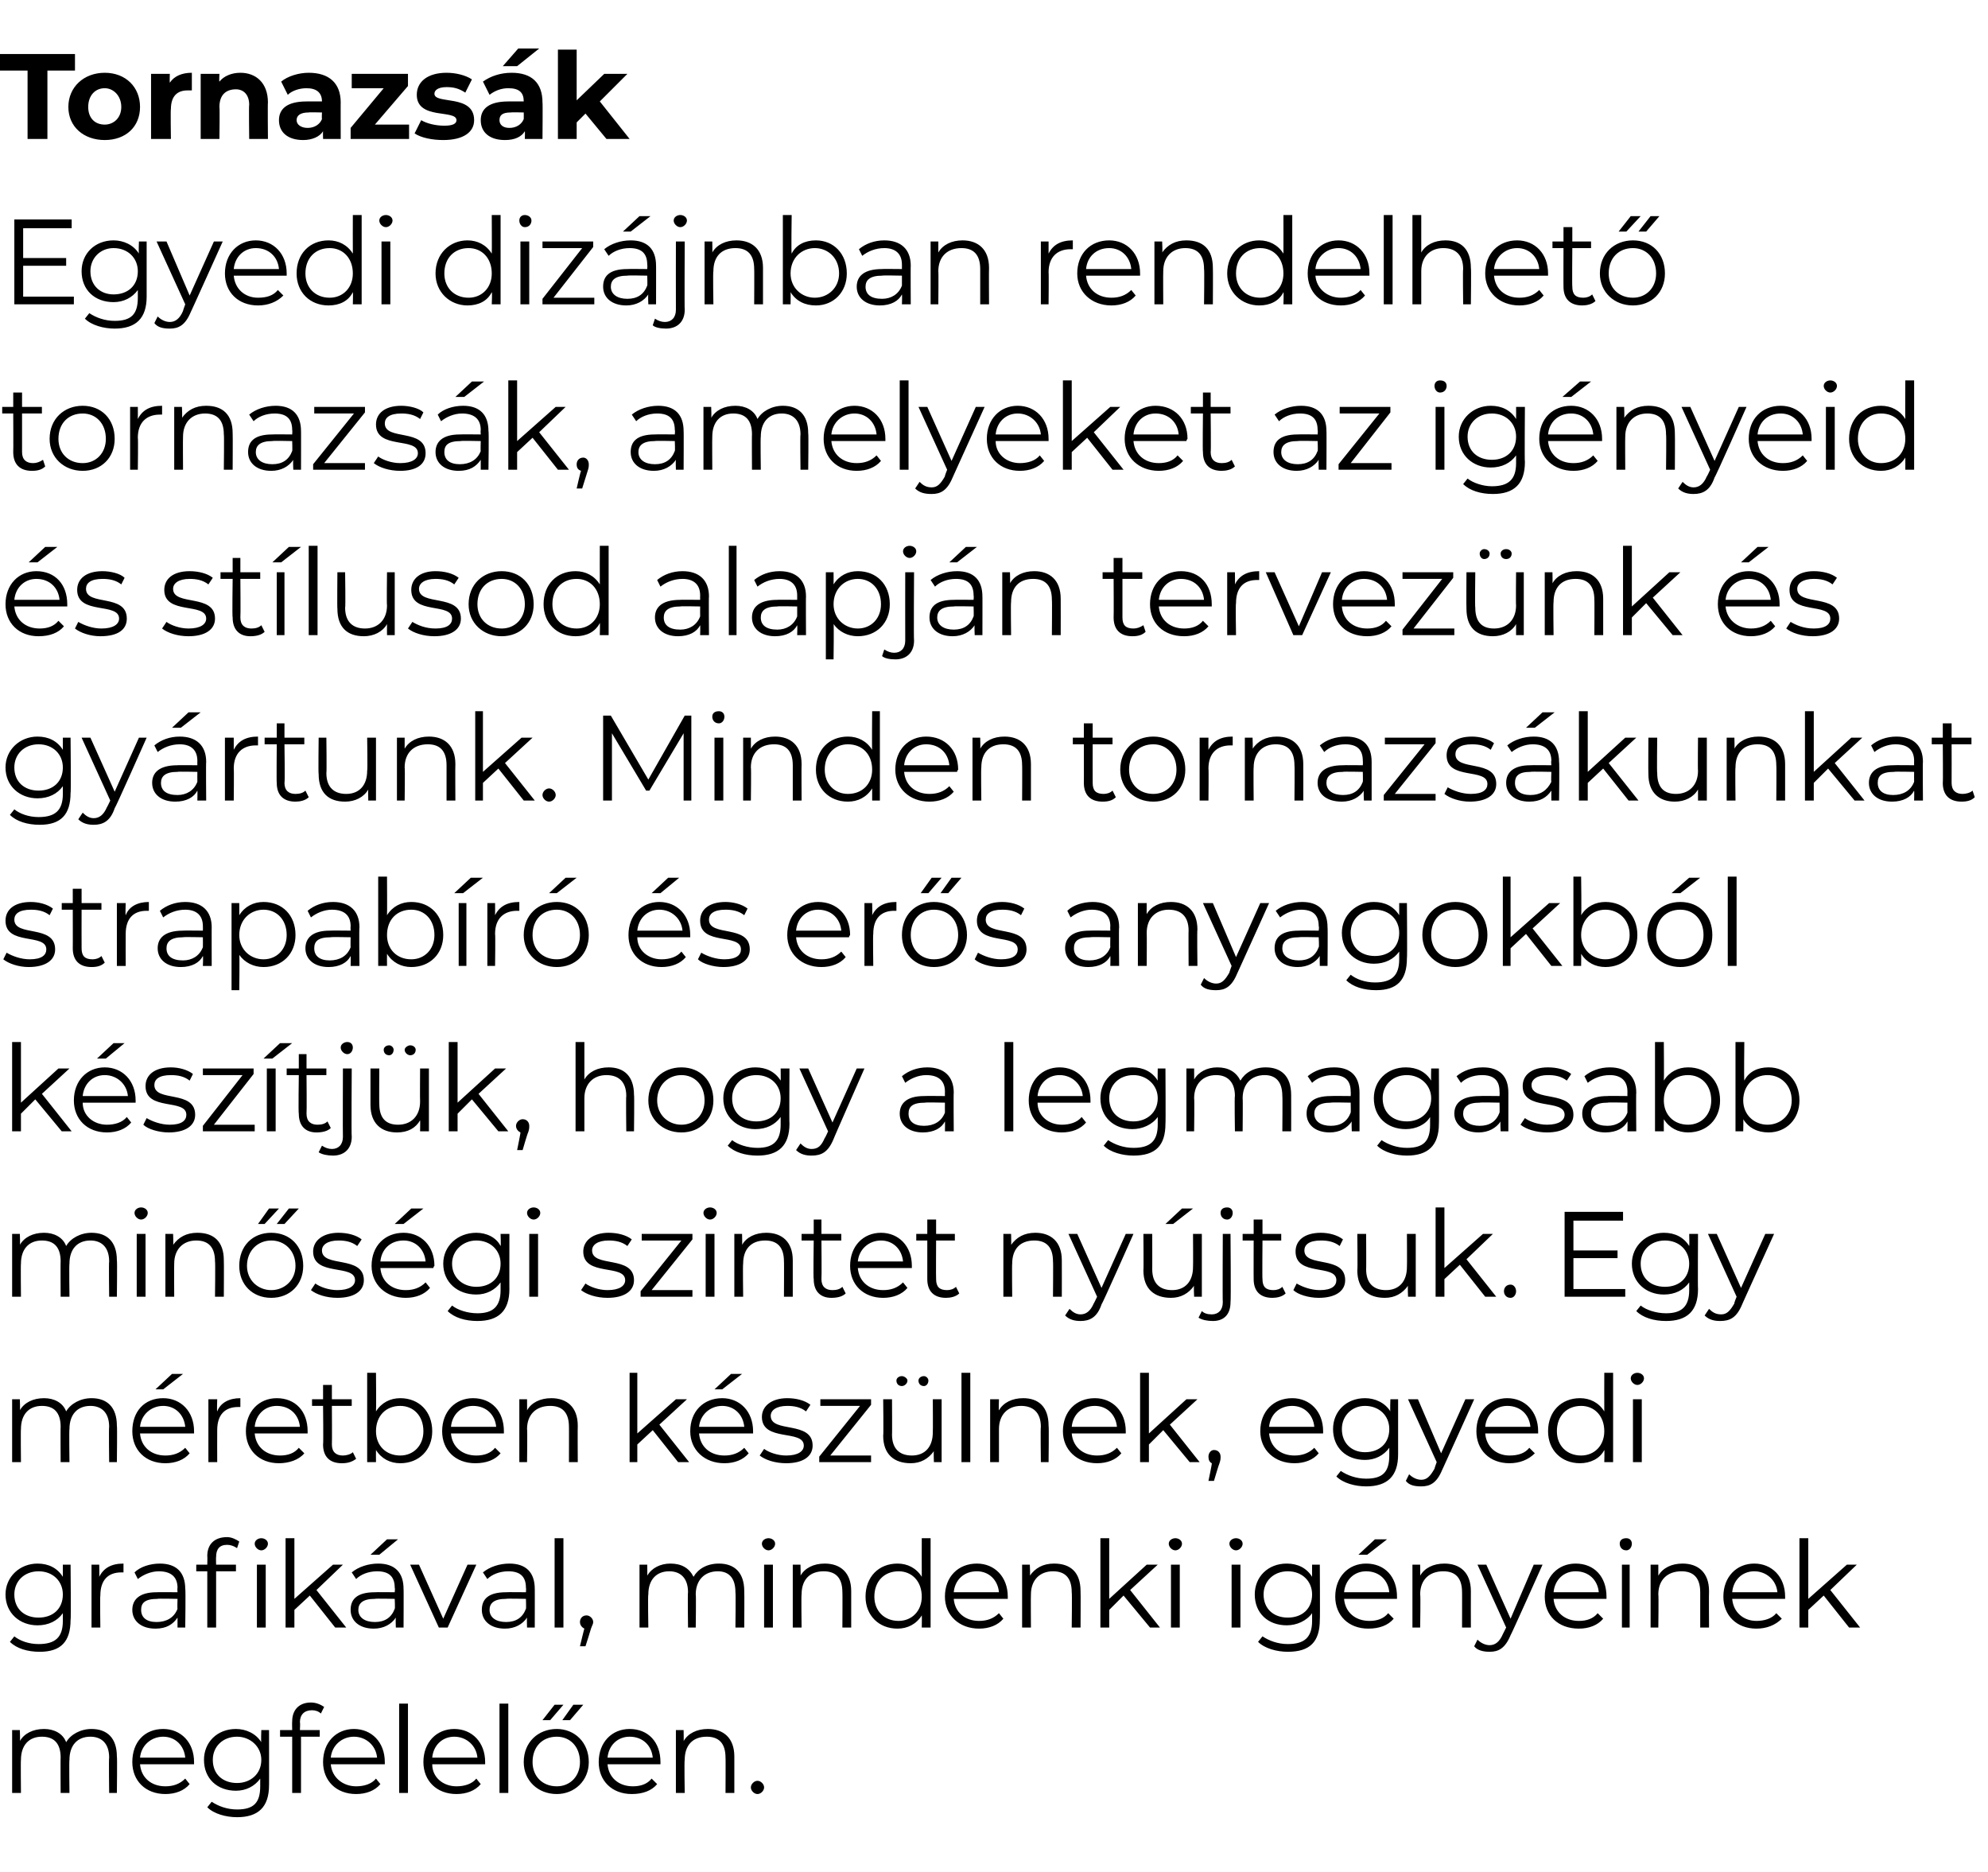
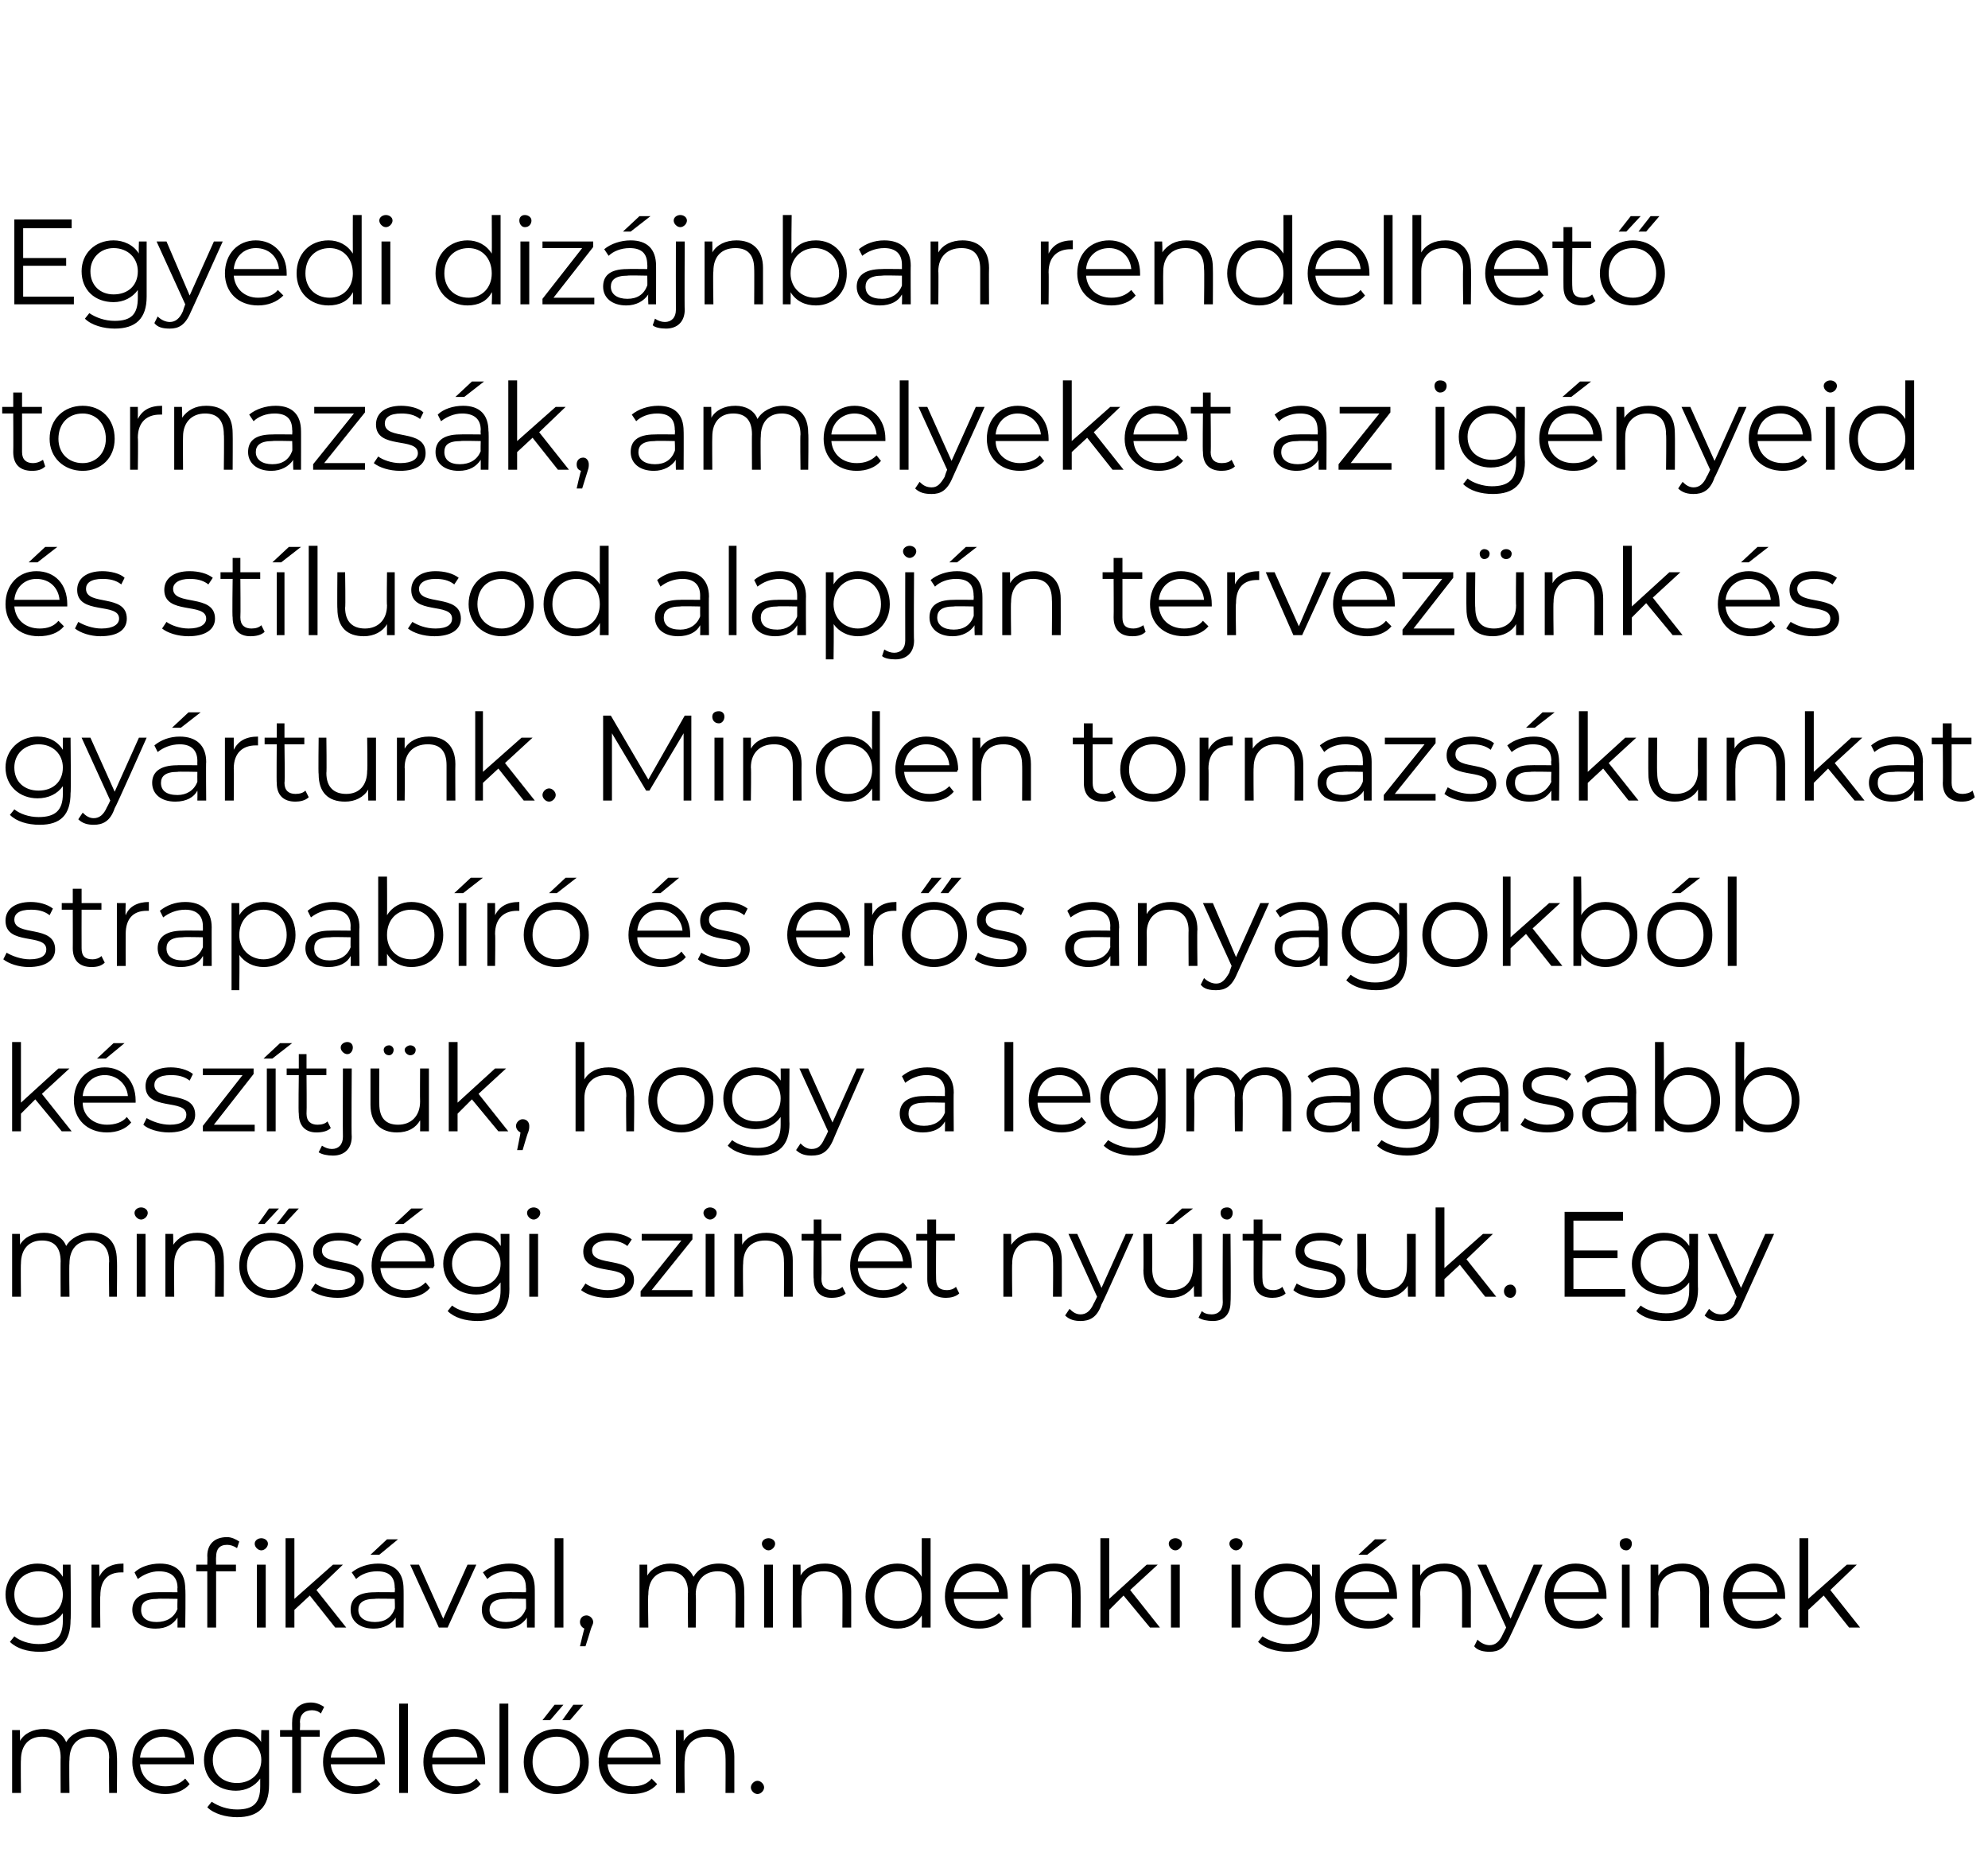
<svg xmlns="http://www.w3.org/2000/svg" version="1.1" width="180.3px" height="169.8px" viewBox="0 -2 180.3 169.8" style="top:-2px">
  <desc>Tornazs k Egyedi diz jnban rendelhet tornazs k, amelyeket az ig nyeid s st lusod alapj n tervez nk s gy rtunk. Min...</desc>
  <defs />
  <g id="Polygon114825">
    <path d="m10.6 157.3c.04-.01 0 3.3 0 3.3l-.7 0c0 0-.04-3.23 0-3.2c0-1.3-.7-1.9-1.7-1.9c-1.2 0-1.9.8-1.9 2.1c-.04.01 0 3 0 3l-.8 0c0 0-.02-3.23 0-3.2c0-1.3-.6-1.9-1.7-1.9c-1.2 0-1.9.8-1.9 2.1c-.03.01 0 3 0 3l-.8 0l0-5.7l.7 0c0 0 .04 1.02 0 1c.4-.7 1.2-1.1 2.2-1.1c.9 0 1.7.4 2 1.2c.4-.7 1.3-1.2 2.3-1.2c1.4 0 2.3.8 2.3 2.5zm7 .7c0 0-4.9 0-4.9 0c.1 1.2 1 2 2.3 2c.7 0 1.3-.2 1.8-.7c0 0 .4.5.4.5c-.5.6-1.3.9-2.2.9c-1.8 0-3-1.2-3-2.9c0-1.8 1.1-3 2.8-3c1.6 0 2.8 1.2 2.8 3c0 0 0 .1 0 .2zm-4.9-.6c0 0 4.1 0 4.1 0c-.1-1.1-.9-1.9-2-1.9c-1.1 0-2 .8-2.1 1.9zm11.7-2.5c0 0 .01 5.04 0 5c0 2-1 2.9-2.9 2.9c-1 0-2.1-.3-2.7-.9c0 0 .4-.5.4-.5c.6.4 1.4.7 2.3.7c1.5 0 2.1-.6 2.1-2.1c0 0 0-.7 0-.7c-.5.7-1.3 1.1-2.2 1.1c-1.7 0-2.9-1.1-2.9-2.8c0-1.6 1.2-2.8 2.9-2.8c.9 0 1.8.4 2.3 1.2c-.04-.03 0-1.1 0-1.1l.7 0zm-.7 2.7c0-1.2-1-2.1-2.2-2.1c-1.3 0-2.2.9-2.2 2.1c0 1.3.9 2.1 2.2 2.1c1.2 0 2.2-.8 2.2-2.1zm3.5-3.4c.04-.02 0 .7 0 .7l1.8 0l0 .6l-1.7 0l0 5.1l-.8 0l0-5.1l-1.1 0l0-.6l1.1 0c0 0-.02-.75 0-.8c0-1 .6-1.7 1.7-1.7c.5 0 .9.2 1.2.4c0 0-.3.6-.3.6c-.2-.2-.5-.3-.8-.3c-.7 0-1.1.4-1.1 1.1zm7.7 3.8c0 0-4.9 0-4.9 0c.1 1.2 1.1 2 2.3 2c.7 0 1.4-.2 1.8-.7c0 0 .4.5.4.5c-.5.6-1.3.9-2.2.9c-1.8 0-3-1.2-3-2.9c0-1.8 1.2-3 2.8-3c1.6 0 2.8 1.2 2.8 3c0 0 0 .1 0 .2zm-4.9-.6c0 0 4.2 0 4.2 0c-.1-1.1-1-1.9-2.1-1.9c-1.1 0-2 .8-2.1 1.9zm6.2-4.9l.8 0l0 8.1l-.8 0l0-8.1zm7.8 5.5c0 0-4.8 0-4.8 0c0 1.2 1 2 2.2 2c.7 0 1.4-.2 1.8-.7c0 0 .4.5.4.5c-.5.6-1.3.9-2.2.9c-1.8 0-3-1.2-3-2.9c0-1.8 1.2-3 2.8-3c1.6 0 2.8 1.2 2.8 3c0 0 0 .1 0 .2zm-4.8-.6c0 0 4.1 0 4.1 0c-.1-1.1-1-1.9-2.1-1.9c-1.1 0-1.9.8-2 1.9zm6.1-4.9l.8 0l0 8.1l-.8 0l0-8.1zm5 .1l.8 0l-1.2 1.4l-.7 0l1.1-1.4zm1.7 0l.9 0l-1.2 1.4l-.7 0l1-1.4zm-4.5 5.2c0-1.8 1.3-3 3-3c1.6 0 2.9 1.2 2.9 3c0 1.7-1.3 2.9-2.9 2.9c-1.7 0-3-1.2-3-2.9zm5.1 0c0-1.4-.9-2.3-2.1-2.3c-1.3 0-2.2.9-2.2 2.3c0 1.3.9 2.2 2.2 2.2c1.2 0 2.1-.9 2.1-2.2zm7.3.2c0 0-4.8 0-4.8 0c.1 1.2 1 2 2.3 2c.7 0 1.3-.2 1.7-.7c0 0 .5.5.5.5c-.5.6-1.3.9-2.3.9c-1.8 0-3-1.2-3-2.9c0-1.8 1.2-3 2.8-3c1.7 0 2.8 1.2 2.8 3c0 0 0 .1 0 .2zm-4.8-.6c0 0 4.1 0 4.1 0c-.1-1.1-.9-1.9-2.1-1.9c-1.1 0-1.9.8-2 1.9zm11.5-.1c0-.01 0 3.3 0 3.3l-.8 0c0 0 .02-3.23 0-3.2c0-1.3-.6-1.9-1.7-1.9c-1.3 0-2 .8-2 2.1c-.05.01 0 3 0 3l-.8 0l0-5.7l.7 0c0 0 .02 1.03 0 1c.4-.7 1.2-1.1 2.2-1.1c1.4 0 2.4.8 2.4 2.5zm1.5 2.8c0-.3.3-.6.6-.6c.3 0 .6.3.6.6c0 .3-.3.6-.6.6c-.3 0-.6-.3-.6-.6z" stroke="none" fill="#000" />
  </g>
  <g id="Polygon114824">
    <path d="m6.4 139.9c0 0 .05 5.04 0 5c0 2-.9 2.9-2.8 2.9c-1.1 0-2.1-.3-2.7-.9c0 0 .4-.5.4-.5c.5.4 1.3.7 2.2.7c1.5 0 2.2-.6 2.2-2.1c0 0 0-.7 0-.7c-.5.7-1.3 1.1-2.3 1.1c-1.6 0-2.9-1.1-2.9-2.8c0-1.6 1.3-2.8 2.9-2.8c1 0 1.8.4 2.3 1.2c0-.03 0-1.1 0-1.1l.7 0zm-.7 2.7c0-1.2-.9-2.1-2.2-2.1c-1.3 0-2.2.9-2.2 2.1c0 1.3.9 2.1 2.2 2.1c1.3 0 2.2-.8 2.2-2.1zm5.5-2.8c0 0 0 .8 0 .8c-.1 0-.1 0-.2 0c-1.2 0-1.9.7-1.9 2.1c-.04 0 0 2.9 0 2.9l-.8 0l0-5.7l.7 0c0 0 .02 1.09 0 1.1c.4-.8 1.1-1.2 2.2-1.2zm5.6 2.3c.05-.04 0 3.5 0 3.5l-.7 0c0 0 0-.85 0-.9c-.4.6-1 1-2 1c-1.3 0-2.1-.7-2.1-1.7c0-.9.6-1.6 2.2-1.6c.03-.02 1.9 0 1.9 0c0 0-.03-.37 0-.4c0-1-.6-1.5-1.7-1.5c-.7 0-1.4.3-1.9.7c0 0-.3-.6-.3-.6c.5-.5 1.4-.8 2.3-.8c1.5 0 2.3.8 2.3 2.3zm-.7 1.8c-.03.01 0-.9 0-.9c0 0-1.85-.04-1.8 0c-1.2 0-1.5.4-1.5 1c0 .7.5 1.1 1.4 1.1c.9 0 1.6-.4 1.9-1.2zm4.5-6.5c.4 0 .8.2 1.1.4c0 0-.2.6-.2.6c-.3-.2-.6-.3-.9-.3c-.7 0-1 .4-1 1.1c-.02-.02 0 .7 0 .7l1.8 0l0 .6l-1.8 0l0 5.1l-.8 0l0-5.1l-1 0l0-.6l1 0c0 0 .02-.75 0-.8c0-1 .6-1.7 1.8-1.7zm3.7.6c0 .3-.3.6-.6.6c-.3 0-.6-.3-.6-.6c0-.3.3-.5.6-.5c.3 0 .6.2.6.5zm-1 1.9l.8 0l0 5.7l-.8 0l0-5.7zm4.8 2.8l-1.4 1.3l0 1.6l-.8 0l0-8.1l.8 0l0 5.5l3.5-3.1l.9 0l-2.4 2.3l2.7 3.4l-1 0l-2.3-2.9zm6.3-3.7l-.8 0l1.5-1.4l1 0l-1.7 1.4zm2.2 3.1c.02-.04 0 3.5 0 3.5l-.7 0c0 0-.03-.85 0-.9c-.4.6-1.1 1-2 1c-1.3 0-2.1-.7-2.1-1.7c0-.9.5-1.6 2.2-1.6c0-.02 1.8 0 1.8 0c0 0 .04-.37 0-.4c0-1-.5-1.5-1.6-1.5c-.8 0-1.5.3-1.9.7c0 0-.4-.6-.4-.6c.6-.5 1.5-.8 2.4-.8c1.5 0 2.3.8 2.3 2.3zm-.8 1.8c.04.01 0-.9 0-.9c0 0-1.78-.04-1.8 0c-1.1 0-1.5.4-1.5 1c0 .7.6 1.1 1.5 1.1c.9 0 1.5-.4 1.8-1.2zm7.4-4l-2.6 5.7l-.8 0l-2.6-5.7l.8 0l2.2 4.9l2.2-4.9l.8 0zm5.3 2.2c.01-.04 0 3.5 0 3.5l-.7 0c0 0-.03-.85 0-.9c-.4.6-1.1 1-2 1c-1.3 0-2.1-.7-2.1-1.7c0-.9.5-1.6 2.2-1.6c0-.02 1.8 0 1.8 0c0 0 .03-.37 0-.4c0-1-.5-1.5-1.6-1.5c-.8 0-1.5.3-1.9.7c0 0-.4-.6-.4-.6c.6-.5 1.5-.8 2.4-.8c1.5 0 2.3.8 2.3 2.3zm-.8 1.8c.03.01 0-.9 0-.9c0 0-1.78-.04-1.8 0c-1.1 0-1.5.4-1.5 1c0 .7.6 1.1 1.5 1.1c.9 0 1.5-.4 1.8-1.2zm2.6-6.4l.8 0l0 8.1l-.8 0l0-8.1zm3.5 7.6c0 .2-.1.3-.2.6c0 .04-.5 1.6-.5 1.6l-.5 0c0 0 .39-1.64.4-1.6c-.2-.1-.4-.3-.4-.6c0-.3.2-.6.6-.6c.3 0 .6.3.6.6zm13.7-2.8c.02-.01 0 3.3 0 3.3l-.8 0c0 0 .04-3.23 0-3.2c0-1.3-.6-1.9-1.6-1.9c-1.2 0-2 .8-2 2.1c.04.01 0 3 0 3l-.7 0c0 0-.04-3.23 0-3.2c0-1.3-.7-1.9-1.7-1.9c-1.2 0-1.9.8-1.9 2.1c-.05.01 0 3 0 3l-.8 0l0-5.7l.7 0c0 0 .02 1.02 0 1c.4-.7 1.2-1.1 2.1-1.1c1 0 1.7.4 2.1 1.2c.4-.7 1.2-1.2 2.3-1.2c1.4 0 2.3.8 2.3 2.5zm1.6-4.3c0-.3.3-.5.6-.5c.3 0 .6.2.6.5c0 .3-.3.6-.6.6c-.3 0-.6-.3-.6-.6zm.2 1.9l.8 0l0 5.7l-.8 0l0-5.7zm7.9 2.4c0-.01 0 3.3 0 3.3l-.8 0c0 0 .02-3.23 0-3.2c0-1.3-.6-1.9-1.7-1.9c-1.3 0-2 .8-2 2.1c-.04.01 0 3 0 3l-.8 0l0-5.7l.7 0c0 0 .03 1.03 0 1c.4-.7 1.2-1.1 2.2-1.1c1.4 0 2.4.8 2.4 2.5zm7.2-4.8l0 8.1l-.8 0c0 0 .02-1.1 0-1.1c-.5.8-1.3 1.2-2.2 1.2c-1.7 0-2.9-1.2-2.9-2.9c0-1.8 1.2-3 2.9-3c.9 0 1.7.4 2.2 1.2c-.01-.04 0-3.5 0-3.5l.8 0zm-.8 5.3c0-1.4-.9-2.3-2.1-2.3c-1.3 0-2.2.9-2.2 2.3c0 1.3.9 2.2 2.2 2.2c1.2 0 2.1-.9 2.1-2.2zm7.8.2c0 0-4.9 0-4.9 0c.1 1.2 1 2 2.3 2c.7 0 1.3-.2 1.8-.7c0 0 .4.5.4.5c-.5.6-1.3.9-2.2.9c-1.8 0-3.1-1.2-3.1-2.9c0-1.8 1.2-3 2.9-3c1.6 0 2.8 1.2 2.8 3c0 0 0 .1 0 .2zm-4.9-.6c0 0 4.1 0 4.1 0c-.1-1.1-.9-1.9-2-1.9c-1.2 0-2 .8-2.1 1.9zm11.5-.1c.02-.01 0 3.3 0 3.3l-.8 0c0 0 .04-3.23 0-3.2c0-1.3-.6-1.9-1.7-1.9c-1.2 0-2 .8-2 2.1c-.02.01 0 3 0 3l-.8 0l0-5.7l.7 0c0 0 .05 1.03 0 1c.5-.7 1.2-1.1 2.2-1.1c1.5 0 2.4.8 2.4 2.5zm3.9.4l-1.3 1.3l0 1.6l-.8 0l0-8.1l.8 0l0 5.5l3.4-3.1l1 0l-2.5 2.3l2.7 3.4l-.9 0l-2.4-2.9zm4.1-4.7c0-.3.3-.5.6-.5c.3 0 .6.2.6.5c0 .3-.3.6-.6.6c-.3 0-.6-.3-.6-.6zm.2 1.9l.8 0l0 5.7l-.8 0l0-5.7zm5.3-1.9c0-.3.3-.5.6-.5c.3 0 .6.2.6.5c0 .3-.3.6-.6.6c-.3 0-.6-.3-.6-.6zm.2 1.9l.8 0l0 5.7l-.8 0l0-5.7zm8 0c0 0 .03 5.04 0 5c0 2-.9 2.9-2.9 2.9c-1 0-2.1-.3-2.7-.9c0 0 .4-.5.4-.5c.6.4 1.4.7 2.3.7c1.5 0 2.2-.6 2.2-2.1c0 0 0-.7 0-.7c-.5.7-1.4 1.1-2.3 1.1c-1.7 0-2.9-1.1-2.9-2.8c0-1.6 1.2-2.8 2.9-2.8c1 0 1.8.4 2.3 1.2c-.01-.03 0-1.1 0-1.1l.7 0zm-.7 2.7c0-1.2-.9-2.1-2.2-2.1c-1.3 0-2.2.9-2.2 2.1c0 1.3.9 2.1 2.2 2.1c1.3 0 2.2-.8 2.2-2.1zm5-3.6l-.8 0l1.5-1.4l1.1 0l-1.8 1.4zm2.7 4c0 0-4.8 0-4.8 0c.1 1.2 1 2 2.3 2c.7 0 1.3-.2 1.7-.7c0 0 .5.5.5.5c-.5.6-1.3.9-2.3.9c-1.8 0-3-1.2-3-2.9c0-1.8 1.2-3 2.8-3c1.7 0 2.8 1.2 2.8 3c0 0 0 .1 0 .2zm-4.8-.6c0 0 4.1 0 4.1 0c-.1-1.1-.9-1.9-2.1-1.9c-1.1 0-1.9.8-2 1.9zm11.5-.1c-.01-.01 0 3.3 0 3.3l-.8 0c0 0 .01-3.23 0-3.2c0-1.3-.6-1.9-1.7-1.9c-1.3 0-2.1.8-2.1 2.1c.05.01 0 3 0 3l-.7 0l0-5.7l.7 0c0 0 .02 1.03 0 1c.4-.7 1.2-1.1 2.2-1.1c1.4 0 2.4.8 2.4 2.5zm6.5-2.4c0 0-2.88 6.44-2.9 6.4c-.5 1.2-1.1 1.5-1.9 1.5c-.5 0-1.1-.1-1.4-.5c0 0 .3-.6.3-.6c.3.3.7.5 1.1.5c.5 0 .9-.3 1.2-1c0 0 .3-.6.3-.6l-2.6-5.7l.8 0l2.2 4.9l2.1-4.9l.8 0zm5.8 3.1c0 0-4.8 0-4.8 0c.1 1.2 1 2 2.3 2c.7 0 1.3-.2 1.7-.7c0 0 .5.5.5.5c-.5.6-1.3.9-2.2.9c-1.9 0-3.1-1.2-3.1-2.9c0-1.8 1.2-3 2.8-3c1.7 0 2.8 1.2 2.8 3c0 0 0 .1 0 .2zm-4.8-.6c0 0 4.1 0 4.1 0c-.1-1.1-.9-1.9-2.1-1.9c-1.1 0-1.9.8-2 1.9zm6-4.4c0-.3.2-.5.6-.5c.3 0 .5.2.5.5c0 .3-.2.6-.5.6c-.4 0-.6-.3-.6-.6zm.2 1.9l.7 0l0 5.7l-.7 0l0-5.7zm7.9 2.4c-.02-.01 0 3.3 0 3.3l-.8 0c0 0 0-3.23 0-3.2c0-1.3-.6-1.9-1.7-1.9c-1.3 0-2.1.8-2.1 2.1c.04.01 0 3 0 3l-.7 0l0-5.7l.7 0c0 0 0 1.03 0 1c.4-.7 1.2-1.1 2.2-1.1c1.4 0 2.4.8 2.4 2.5zm6.9.7c0 0-4.8 0-4.8 0c.1 1.2 1 2 2.2 2c.7 0 1.4-.2 1.8-.7c0 0 .5.5.5.5c-.6.6-1.4.9-2.3.9c-1.8 0-3-1.2-3-2.9c0-1.8 1.2-3 2.8-3c1.6 0 2.8 1.2 2.8 3c0 0 0 .1 0 .2zm-4.8-.6c0 0 4.1 0 4.1 0c-.1-1.1-1-1.9-2.1-1.9c-1.1 0-1.9.8-2 1.9zm8.3.3l-1.4 1.3l0 1.6l-.8 0l0-8.1l.8 0l0 5.5l3.5-3.1l.9 0l-2.4 2.3l2.7 3.4l-1 0l-2.3-2.9z" stroke="none" fill="#000" />
  </g>
  <g id="Polygon114823">
-     <path d="m10.6 127.3c.04-.01 0 3.3 0 3.3l-.7 0c0 0-.04-3.23 0-3.2c0-1.3-.7-1.9-1.7-1.9c-1.2 0-1.9.8-1.9 2.1c-.04.01 0 3 0 3l-.8 0c0 0-.02-3.23 0-3.2c0-1.3-.6-1.9-1.7-1.9c-1.2 0-1.9.8-1.9 2.1c-.03.01 0 3 0 3l-.8 0l0-5.7l.7 0c0 0 .04 1.02 0 1c.4-.7 1.2-1.1 2.2-1.1c.9 0 1.7.4 2 1.2c.4-.7 1.3-1.2 2.3-1.2c1.4 0 2.3.8 2.3 2.5zm4.2-3.3l-.7 0l1.5-1.4l1 0l-1.8 1.4zm2.8 4c0 0-4.9 0-4.9 0c.1 1.2 1 2 2.3 2c.7 0 1.3-.2 1.8-.7c0 0 .4.5.4.5c-.5.6-1.3.9-2.2.9c-1.8 0-3-1.2-3-2.9c0-1.8 1.1-3 2.8-3c1.6 0 2.8 1.2 2.8 3c0 0 0 .1 0 .2zm-4.9-.6c0 0 4.1 0 4.1 0c-.1-1.1-.9-1.9-2-1.9c-1.1 0-2 .8-2.1 1.9zm9.1-2.6c0 0 0 .8 0 .8c0 0-.1 0-.2 0c-1.2 0-1.9.7-1.9 2.1c-.01 0 0 2.9 0 2.9l-.8 0l0-5.7l.8 0c0 0-.04 1.09 0 1.1c.3-.8 1.1-1.2 2.1-1.2zm6.1 3.2c0 0-4.8 0-4.8 0c.1 1.2 1 2 2.3 2c.7 0 1.3-.2 1.7-.7c0 0 .5.5.5.5c-.5.6-1.4.9-2.3.9c-1.8 0-3-1.2-3-2.9c0-1.8 1.2-3 2.8-3c1.7 0 2.8 1.2 2.8 3c0 0 0 .1 0 .2zm-4.8-.6c0 0 4.1 0 4.1 0c-.1-1.1-.9-1.9-2.1-1.9c-1.1 0-1.9.8-2 1.9zm9.2 2.9c-.4.3-.8.4-1.3.4c-1.1 0-1.7-.6-1.7-1.7c.04.02 0-3.5 0-3.5l-1 0l0-.6l1 0l0-1.3l.8 0l0 1.3l1.8 0l0 .6l-1.8 0c0 0 .02 3.48 0 3.5c0 .7.4 1 1 1c.3 0 .7-.1.9-.3c0 0 .3.6.3.6zm6.9-2.5c0 1.7-1.2 2.9-2.9 2.9c-.9 0-1.7-.4-2.2-1.2c-.01 0 0 1.1 0 1.1l-.8 0l0-8.1l.8 0c0 0 .03 3.46 0 3.5c.5-.8 1.3-1.2 2.2-1.2c1.7 0 2.9 1.2 2.9 3zm-.8 0c0-1.4-.9-2.3-2.1-2.3c-1.3 0-2.2.9-2.2 2.3c0 1.3.9 2.2 2.2 2.2c1.2 0 2.1-.9 2.1-2.2zm7.3.2c0 0-4.8 0-4.8 0c.1 1.2 1 2 2.3 2c.7 0 1.3-.2 1.7-.7c0 0 .5.5.5.5c-.5.6-1.3.9-2.3.9c-1.8 0-3-1.2-3-2.9c0-1.8 1.2-3 2.8-3c1.7 0 2.8 1.2 2.8 3c0 0 0 .1 0 .2zm-4.8-.6c0 0 4.1 0 4.1 0c-.1-1.1-.9-1.9-2.1-1.9c-1.1 0-1.9.8-2 1.9zm11.5-.1c-.02-.01 0 3.3 0 3.3l-.8 0c0 0 .01-3.23 0-3.2c0-1.3-.6-1.9-1.7-1.9c-1.3 0-2.1.8-2.1 2.1c.04.01 0 3 0 3l-.7 0l0-5.7l.7 0c0 0 .01 1.03 0 1c.4-.7 1.2-1.1 2.2-1.1c1.4 0 2.4.8 2.4 2.5zm6.8.4l-1.4 1.3l0 1.6l-.7 0l0-8.1l.7 0l0 5.5l3.5-3.1l1 0l-2.5 2.3l2.7 3.4l-1 0l-2.3-2.9zm6.3-3.7l-.7 0l1.5-1.4l1 0l-1.8 1.4zm2.8 4c0 0-4.9 0-4.9 0c.1 1.2 1 2 2.3 2c.7 0 1.3-.2 1.8-.7c0 0 .4.5.4.5c-.5.6-1.3.9-2.2.9c-1.8 0-3.1-1.2-3.1-2.9c0-1.8 1.2-3 2.9-3c1.6 0 2.8 1.2 2.8 3c0 0 0 .1 0 .2zm-4.9-.6c0 0 4.1 0 4.1 0c-.1-1.1-.9-1.9-2-1.9c-1.1 0-2 .8-2.1 1.9zm5.5 2.6c0 0 .4-.6.4-.6c.4.3 1.2.6 2 .6c1.1 0 1.6-.4 1.6-.9c0-1.5-3.8-.3-3.8-2.6c0-1 .9-1.7 2.3-1.7c.8 0 1.6.2 2.1.6c0 0-.4.6-.4.6c-.5-.4-1.1-.5-1.7-.5c-1 0-1.5.4-1.5.9c0 1.6 3.8.4 3.8 2.7c0 1-.9 1.6-2.4 1.6c-1 0-1.9-.3-2.4-.7zm10.1 0l0 .6l-4.7 0l0-.5l3.7-4.6l-3.6 0l0-.6l4.6 0l0 .5l-3.7 4.6l3.7 0zm2.3-6.8c0-.2.2-.4.5-.4c.2 0 .5.2.5.4c0 .3-.3.5-.5.5c-.3 0-.5-.2-.5-.5zm2 0c0-.2.2-.4.5-.4c.2 0 .4.2.4.4c0 .3-.2.5-.4.5c-.3 0-.5-.2-.5-.5zm2.1 1.7l0 5.7l-.7 0c0 0-.04-1.01 0-1c-.5.7-1.2 1.1-2.1 1.1c-1.5 0-2.5-.8-2.5-2.5c.04.02 0-3.3 0-3.3l.8 0c0 0 .02 3.24 0 3.2c0 1.3.7 1.9 1.8 1.9c1.2 0 1.9-.8 1.9-2.1c.02 0 0-3 0-3l.8 0zm1.8-2.4l.8 0l0 8.1l-.8 0l0-8.1zm7.9 4.8c.04-.01 0 3.3 0 3.3l-.7 0c0 0-.04-3.23 0-3.2c0-1.3-.7-1.9-1.8-1.9c-1.2 0-2 .8-2 2.1c0 .01 0 3 0 3l-.8 0l0-5.7l.8 0c0 0-.04 1.03 0 1c.4-.7 1.2-1.1 2.2-1.1c1.4 0 2.3.8 2.3 2.5zm7 .7c0 0-4.9 0-4.9 0c.1 1.2 1 2 2.3 2c.7 0 1.3-.2 1.8-.7c0 0 .4.5.4.5c-.5.6-1.3.9-2.2.9c-1.8 0-3.1-1.2-3.1-2.9c0-1.8 1.2-3 2.9-3c1.6 0 2.8 1.2 2.8 3c0 0 0 .1 0 .2zm-4.9-.6c0 0 4.1 0 4.1 0c-.1-1.1-.9-1.9-2-1.9c-1.2 0-2 .8-2.1 1.9zm8.3.3l-1.3 1.3l0 1.6l-.8 0l0-8.1l.8 0l0 5.5l3.4-3.1l1 0l-2.5 2.3l2.7 3.4l-.9 0l-2.4-2.9zm5.2 2.4c0 .2 0 .3-.1.6c-.04.04-.5 1.6-.5 1.6l-.5 0c0 0 .35-1.64.3-1.6c-.2-.1-.3-.3-.3-.6c0-.3.2-.6.5-.6c.4 0 .6.3.6.6zm9.3-2.1c0 0-4.9 0-4.9 0c.1 1.2 1 2 2.3 2c.7 0 1.3-.2 1.8-.7c0 0 .4.5.4.5c-.5.6-1.3.9-2.2.9c-1.8 0-3.1-1.2-3.1-2.9c0-1.8 1.2-3 2.9-3c1.6 0 2.8 1.2 2.8 3c0 0 0 .1 0 .2zm-4.9-.6c0 0 4.1 0 4.1 0c-.1-1.1-.9-1.9-2-1.9c-1.2 0-2 .8-2.1 1.9zm11.7-2.5c0 0 0 5.04 0 5c0 2-1 2.9-2.9 2.9c-1 0-2.1-.3-2.7-.9c0 0 .4-.5.4-.5c.6.4 1.4.7 2.3.7c1.5 0 2.1-.6 2.1-2.1c0 0 0-.7 0-.7c-.5.7-1.3 1.1-2.2 1.1c-1.7 0-2.9-1.1-2.9-2.8c0-1.6 1.2-2.8 2.9-2.8c.9 0 1.8.4 2.3 1.2c-.04-.03 0-1.1 0-1.1l.7 0zm-.8 2.7c0-1.2-.9-2.1-2.2-2.1c-1.2 0-2.1.9-2.1 2.1c0 1.3.9 2.1 2.1 2.1c1.3 0 2.2-.8 2.2-2.1zm7.7-2.7c0 0-2.91 6.44-2.9 6.4c-.5 1.2-1.1 1.5-1.9 1.5c-.6 0-1.1-.1-1.4-.5c0 0 .3-.6.3-.6c.3.3.7.5 1.1.5c.5 0 .8-.3 1.2-1c-.02 0 .2-.6.2-.6l-2.6-5.7l.9 0l2.1 4.9l2.2-4.9l.8 0zm5.8 3.1c0 0-4.8 0-4.8 0c.1 1.2 1 2 2.2 2c.8 0 1.4-.2 1.8-.7c0 0 .5.5.5.5c-.6.6-1.4.9-2.3.9c-1.8 0-3-1.2-3-2.9c0-1.8 1.2-3 2.8-3c1.6 0 2.8 1.2 2.8 3c0 0 0 .1 0 .2zm-4.8-.6c0 0 4.1 0 4.1 0c-.1-1.1-.9-1.9-2.1-1.9c-1.1 0-1.9.8-2 1.9zm11.6-4.9l0 8.1l-.8 0c0 0 .03-1.1 0-1.1c-.4.8-1.3 1.2-2.2 1.2c-1.7 0-2.9-1.2-2.9-2.9c0-1.8 1.2-3 2.9-3c.9 0 1.7.4 2.2 1.2c-.01-.04 0-3.5 0-3.5l.8 0zm-.8 5.3c0-1.4-.9-2.3-2.1-2.3c-1.3 0-2.2.9-2.2 2.3c0 1.3.9 2.2 2.2 2.2c1.2 0 2.1-.9 2.1-2.2zm2.4-4.8c0-.3.3-.5.6-.5c.3 0 .6.2.6.5c0 .3-.3.6-.6.6c-.3 0-.6-.3-.6-.6zm.2 1.9l.8 0l0 5.7l-.8 0l0-5.7z" stroke="none" fill="#000" />
-   </g>
+     </g>
  <g id="Polygon114822">
    <path d="m10.6 112.3c.04-.01 0 3.3 0 3.3l-.7 0c0 0-.04-3.23 0-3.2c0-1.3-.7-1.9-1.7-1.9c-1.2 0-1.9.8-1.9 2.1c-.04.01 0 3 0 3l-.8 0c0 0-.02-3.23 0-3.2c0-1.3-.6-1.9-1.7-1.9c-1.2 0-1.9.8-1.9 2.1c-.03.01 0 3 0 3l-.8 0l0-5.7l.7 0c0 0 .04 1.02 0 1c.4-.7 1.2-1.1 2.2-1.1c.9 0 1.7.4 2 1.2c.4-.7 1.3-1.2 2.3-1.2c1.4 0 2.3.8 2.3 2.5zm1.6-4.3c0-.3.3-.5.6-.5c.3 0 .6.2.6.5c0 .3-.3.6-.6.6c-.3 0-.6-.3-.6-.6zm.2 1.9l.8 0l0 5.7l-.8 0l0-5.7zm7.9 2.4c.02-.01 0 3.3 0 3.3l-.8 0c0 0 .04-3.23 0-3.2c0-1.3-.6-1.9-1.7-1.9c-1.2 0-2 .8-2 2.1c-.02.01 0 3 0 3l-.8 0l0-5.7l.7 0c0 0 .04 1.03 0 1c.5-.7 1.2-1.1 2.2-1.1c1.5 0 2.4.8 2.4 2.5zm4.1-4.7l.9 0l-1.3 1.4l-.6 0l1-1.4zm1.8 0l.9 0l-1.3 1.4l-.7 0l1.1-1.4zm-4.5 5.2c0-1.8 1.2-3 2.9-3c1.7 0 2.9 1.2 2.9 3c0 1.7-1.2 2.9-2.9 2.9c-1.7 0-2.9-1.2-2.9-2.9zm5.1 0c0-1.4-1-2.3-2.2-2.3c-1.2 0-2.2.9-2.2 2.3c0 1.3 1 2.2 2.2 2.2c1.2 0 2.2-.9 2.2-2.2zm1.4 2.2c0 0 .4-.6.4-.6c.4.3 1.2.6 2 .6c1.1 0 1.6-.4 1.6-.9c0-1.5-3.8-.3-3.8-2.6c0-1 .9-1.7 2.3-1.7c.8 0 1.6.2 2.1.6c0 0-.4.6-.4.6c-.5-.4-1.1-.5-1.7-.5c-1 0-1.5.4-1.5.9c0 1.6 3.8.4 3.8 2.7c0 1-.9 1.6-2.4 1.6c-1 0-1.9-.3-2.4-.7zm8.4-6l-.8 0l1.5-1.4l1.1 0l-1.8 1.4zm2.7 4c0 0-4.8 0-4.8 0c.1 1.2 1 2 2.3 2c.7 0 1.3-.2 1.8-.7c0 0 .4.5.4.5c-.5.6-1.3.9-2.2.9c-1.8 0-3.1-1.2-3.1-2.9c0-1.8 1.2-3 2.9-3c1.6 0 2.8 1.2 2.8 3c0 0-.1.1-.1.2zm-4.8-.6c0 0 4.1 0 4.1 0c-.1-1.1-.9-1.9-2-1.9c-1.2 0-2 .8-2.1 1.9zm11.7-2.5c0 0-.01 5.04 0 5c0 2-1 2.9-2.9 2.9c-1.1 0-2.1-.3-2.7-.9c0 0 .4-.5.4-.5c.5.4 1.4.7 2.3.7c1.4 0 2.1-.6 2.1-2.1c0 0 0-.7 0-.7c-.5.7-1.3 1.1-2.2 1.1c-1.7 0-3-1.1-3-2.8c0-1.6 1.3-2.8 3-2.8c.9 0 1.8.4 2.2 1.2c.04-.03 0-1.1 0-1.1l.8 0zm-.8 2.7c0-1.2-.9-2.1-2.2-2.1c-1.2 0-2.2.9-2.2 2.1c0 1.3 1 2.1 2.2 2.1c1.3 0 2.2-.8 2.2-2.1zm2.4-4.6c0-.3.3-.5.6-.5c.3 0 .6.2.6.5c0 .3-.3.6-.6.6c-.3 0-.6-.3-.6-.6zm.2 1.9l.8 0l0 5.7l-.8 0l0-5.7zm4.7 5.1c0 0 .4-.6.4-.6c.4.3 1.2.6 2 .6c1.1 0 1.6-.4 1.6-.9c0-1.5-3.8-.3-3.8-2.6c0-1 .9-1.7 2.3-1.7c.8 0 1.6.2 2.1.6c0 0-.4.6-.4.6c-.5-.4-1.1-.5-1.7-.5c-1 0-1.5.4-1.5.9c0 1.6 3.8.4 3.8 2.7c0 1-.9 1.6-2.4 1.6c-1 0-1.9-.3-2.4-.7zm10.1 0l0 .6l-4.7 0l0-.5l3.7-4.6l-3.6 0l0-.6l4.6 0l0 .5l-3.7 4.6l3.7 0zm1-7c0-.3.3-.5.6-.5c.3 0 .6.2.6.5c0 .3-.3.6-.6.6c-.3 0-.6-.3-.6-.6zm.2 1.9l.8 0l0 5.7l-.8 0l0-5.7zm7.9 2.4c0-.01 0 3.3 0 3.3l-.8 0c0 0 .02-3.23 0-3.2c0-1.3-.6-1.9-1.7-1.9c-1.3 0-2 .8-2 2.1c-.04.01 0 3 0 3l-.8 0l0-5.7l.7 0c0 0 .03 1.03 0 1c.4-.7 1.2-1.1 2.2-1.1c1.4 0 2.4.8 2.4 2.5zm4.8 3c-.3.3-.8.4-1.3.4c-1 0-1.6-.6-1.6-1.7c-.05.02 0-3.5 0-3.5l-1.1 0l0-.6l1.1 0l0-1.3l.7 0l0 1.3l1.8 0l0 .6l-1.8 0c0 0 .03 3.48 0 3.5c0 .7.4 1 1 1c.4 0 .7-.1.9-.3c0 0 .3.6.3.6zm6-2.3c0 0-4.9 0-4.9 0c.1 1.2 1 2 2.3 2c.7 0 1.3-.2 1.8-.7c0 0 .4.5.4.5c-.5.6-1.3.9-2.2.9c-1.8 0-3-1.2-3-2.9c0-1.8 1.2-3 2.8-3c1.6 0 2.8 1.2 2.8 3c0 0 0 .1 0 .2zm-4.9-.6c0 0 4.1 0 4.1 0c-.1-1.1-.9-1.9-2-1.9c-1.1 0-2 .8-2.1 1.9zm9.2 2.9c-.3.3-.8.4-1.2.4c-1.1 0-1.7-.6-1.7-1.7c0 .02 0-3.5 0-3.5l-1 0l0-.6l1 0l0-1.3l.8 0l0 1.3l1.7 0l0 .6l-1.7 0c0 0-.02 3.48 0 3.5c0 .7.3 1 1 1c.3 0 .6-.1.8-.3c0 0 .3.6.3.6zm9.3-3c.01-.01 0 3.3 0 3.3l-.8 0c0 0 .03-3.23 0-3.2c0-1.3-.6-1.9-1.7-1.9c-1.3 0-2 .8-2 2.1c-.03.01 0 3 0 3l-.8 0l0-5.7l.7 0c0 0 .03 1.03 0 1c.5-.7 1.2-1.1 2.2-1.1c1.4 0 2.4.8 2.4 2.5zm6.5-2.4c0 0-2.86 6.44-2.9 6.4c-.4 1.2-1.1 1.5-1.9 1.5c-.5 0-1-.1-1.4-.5c0 0 .4-.6.4-.6c.3.3.6.5 1 .5c.5 0 .9-.3 1.2-1c.02 0 .3-.6.3-.6l-2.6-5.7l.8 0l2.2 4.9l2.2-4.9l.7 0zm3.6-.9l-.7 0l1.5-1.4l1 0l-1.8 1.4zm2.6.9l0 5.7l-.7 0c0 0-.05-1.01 0-1c-.5.7-1.2 1.1-2.1 1.1c-1.5 0-2.5-.8-2.5-2.5c.03.02 0-3.3 0-3.3l.8 0c0 0 .01 3.24 0 3.2c0 1.3.7 1.9 1.8 1.9c1.2 0 1.9-.8 1.9-2.1c.02 0 0-3 0-3l.8 0zm1.7-1.9c0-.3.2-.5.6-.5c.3 0 .5.2.5.5c0 .3-.2.6-.5.6c-.4 0-.6-.3-.6-.6zm-2 9.5c0 0 .3-.6.3-.6c.2.2.5.3.9.3c.6 0 1-.4 1-1.1c-.03-.02 0-6.2 0-6.2l.7 0c0 0 .05 6.18 0 6.2c0 1-.5 1.7-1.6 1.7c-.5 0-1-.1-1.3-.3zm7.9-2.2c-.3.3-.8.4-1.2.4c-1.1 0-1.7-.6-1.7-1.7c-.01.02 0-3.5 0-3.5l-1 0l0-.6l1 0l0-1.3l.8 0l0 1.3l1.7 0l0 .6l-1.7 0c0 0-.03 3.48 0 3.5c0 .7.3 1 1 1c.3 0 .6-.1.8-.3c0 0 .3.6.3.6zm.7-.3c0 0 .3-.6.3-.6c.5.3 1.3.6 2.1.6c1.1 0 1.5-.4 1.5-.9c0-1.5-3.7-.3-3.7-2.6c0-1 .8-1.7 2.3-1.7c.7 0 1.5.2 2 .6c0 0-.3.6-.3.6c-.5-.4-1.1-.5-1.7-.5c-1.1 0-1.5.4-1.5.9c0 1.6 3.7.4 3.7 2.7c0 1-.9 1.6-2.4 1.6c-.9 0-1.9-.3-2.3-.7zm11.1-5.1l0 5.7l-.7 0c0 0-.04-1.01 0-1c-.5.7-1.2 1.1-2.1 1.1c-1.5 0-2.5-.8-2.5-2.5c.04.02 0-3.3 0-3.3l.8 0c0 0 .02 3.24 0 3.2c0 1.3.7 1.9 1.8 1.9c1.2 0 1.9-.8 1.9-2.1c.02 0 0-3 0-3l.8 0zm4 2.8l-1.4 1.3l0 1.6l-.8 0l0-8.1l.8 0l0 5.5l3.5-3.1l.9 0l-2.4 2.3l2.7 3.4l-1 0l-2.3-2.9zm4 2.4c0-.3.2-.6.6-.6c.3 0 .5.3.5.6c0 .3-.2.6-.5.6c-.4 0-.6-.3-.6-.6zm11-.2l0 .7l-5.5 0l0-7.7l5.3 0l0 .8l-4.5 0l0 2.7l4 0l0 .7l-4 0l0 2.8l4.7 0zm6.6-5c0 0-.03 5.04 0 5c0 2-1 2.9-2.9 2.9c-1.1 0-2.1-.3-2.7-.9c0 0 .4-.5.4-.5c.5.4 1.4.7 2.3.7c1.4 0 2.1-.6 2.1-2.1c0 0 0-.7 0-.7c-.5.7-1.3 1.1-2.3 1.1c-1.6 0-2.9-1.1-2.9-2.8c0-1.6 1.3-2.8 2.9-2.8c1 0 1.8.4 2.3 1.2c.03-.03 0-1.1 0-1.1l.8 0zm-.8 2.7c0-1.2-.9-2.1-2.2-2.1c-1.3 0-2.2.9-2.2 2.1c0 1.3.9 2.1 2.2 2.1c1.3 0 2.2-.8 2.2-2.1zm7.7-2.7c0 0-2.93 6.44-2.9 6.4c-.5 1.2-1.1 1.5-2 1.5c-.5 0-1-.1-1.4-.5c0 0 .4-.6.4-.6c.3.3.6.5 1.1.5c.5 0 .8-.3 1.2-1c-.05 0 .2-.6.2-.6l-2.6-5.7l.8 0l2.2 4.9l2.2-4.9l.8 0z" stroke="none" fill="#000" />
  </g>
  <g id="Polygon114821">
    <path d="m3.2 97.7l-1.3 1.3l0 1.6l-.8 0l0-8.1l.8 0l0 5.5l3.4-3.1l1 0l-2.5 2.3l2.7 3.4l-.9 0l-2.4-2.9zm6.4-3.7l-.8 0l1.5-1.4l1 0l-1.7 1.4zm2.7 4c0 0-4.8 0-4.8 0c0 1.2 1 2 2.2 2c.7 0 1.4-.2 1.8-.7c0 0 .4.5.4.5c-.5.6-1.3.9-2.2.9c-1.8 0-3-1.2-3-2.9c0-1.8 1.2-3 2.8-3c1.6 0 2.8 1.2 2.8 3c0 0 0 .1 0 .2zm-4.8-.6c0 0 4.1 0 4.1 0c-.1-1.1-1-1.9-2.1-1.9c-1.1 0-1.9.8-2 1.9zm5.5 2.6c0 0 .3-.6.3-.6c.5.3 1.3.6 2.1.6c1.1 0 1.5-.4 1.5-.9c0-1.5-3.7-.3-3.7-2.6c0-1 .8-1.7 2.3-1.7c.7 0 1.5.2 2 .6c0 0-.3.6-.3.6c-.5-.4-1.1-.5-1.7-.5c-1.1 0-1.5.4-1.5.9c0 1.6 3.7.4 3.7 2.7c0 1-.9 1.6-2.4 1.6c-.9 0-1.9-.3-2.3-.7zm10.1 0l0 .6l-4.7 0l0-.5l3.6-4.6l-3.6 0l0-.6l4.6 0l0 .5l-3.6 4.6l3.7 0zm2.3-7.4l1.1 0l-1.8 1.4l-.8 0l1.5-1.4zm-1.2 2.3l.8 0l0 5.7l-.8 0l0-5.7zm5.8 5.4c-.3.3-.8.4-1.3.4c-1 0-1.6-.6-1.6-1.7c-.05.02 0-3.5 0-3.5l-1.1 0l0-.6l1.1 0l0-1.3l.7 0l0 1.3l1.8 0l0 .6l-1.8 0c0 0 .03 3.48 0 3.5c0 .7.4 1 1 1c.4 0 .7-.1.9-.3c0 0 .3.6.3.6zm.9-7.3c0-.3.3-.5.6-.5c.3 0 .5.2.5.5c0 .3-.2.6-.5.6c-.3 0-.6-.3-.6-.6zm-2 9.5c0 0 .3-.6.3-.6c.3.2.6.3.9.3c.6 0 1-.4 1-1.1c-.02-.02 0-6.2 0-6.2l.8 0c0 0-.04 6.18 0 6.2c0 1-.6 1.7-1.7 1.7c-.5 0-1-.1-1.3-.3zm5.9-9.3c0-.2.2-.4.5-.4c.2 0 .4.2.4.4c0 .3-.2.5-.4.5c-.3 0-.5-.2-.5-.5zm1.9 0c0-.2.3-.4.5-.4c.3 0 .5.2.5.4c0 .3-.2.5-.5.5c-.2 0-.5-.2-.5-.5zm2.2 1.7l0 5.7l-.8 0c0 0 .02-1.01 0-1c-.4.7-1.1 1.1-2.1 1.1c-1.4 0-2.4-.8-2.4-2.5c0 .02 0-3.3 0-3.3l.8 0c0 0-.02 3.24 0 3.2c0 1.3.6 1.9 1.7 1.9c1.2 0 2-.8 2-2.1c-.02 0 0-3 0-3l.8 0zm3.9 2.8l-1.3 1.3l0 1.6l-.8 0l0-8.1l.8 0l0 5.5l3.4-3.1l1 0l-2.5 2.3l2.7 3.4l-.9 0l-2.4-2.9zm5.2 2.4c0 .2 0 .3-.1.6c-.05.04-.5 1.6-.5 1.6l-.5 0c0 0 .34-1.64.3-1.6c-.2-.1-.4-.3-.4-.6c0-.3.3-.6.6-.6c.4 0 .6.3.6.6zm9.5-2.8c.04-.01 0 3.3 0 3.3l-.7 0c0 0-.04-3.23 0-3.2c0-1.3-.7-1.9-1.8-1.9c-1.2 0-2 .8-2 2.1c0 .01 0 3 0 3l-.8 0l0-8.1l.8 0c0 0 0 3.37 0 3.4c.4-.7 1.2-1.1 2.2-1.1c1.4 0 2.3.8 2.3 2.5zm1.3.5c0-1.8 1.3-3 3-3c1.7 0 2.9 1.2 2.9 3c0 1.7-1.2 2.9-2.9 2.9c-1.7 0-3-1.2-3-2.9zm5.1 0c0-1.4-.9-2.3-2.1-2.3c-1.2 0-2.2.9-2.2 2.3c0 1.3 1 2.2 2.2 2.2c1.2 0 2.1-.9 2.1-2.2zm7.7-2.9c0 0-.03 5.04 0 5c0 2-1 2.9-2.9 2.9c-1.1 0-2.1-.3-2.7-.9c0 0 .4-.5.4-.5c.5.4 1.4.7 2.3.7c1.4 0 2.1-.6 2.1-2.1c0 0 0-.7 0-.7c-.5.7-1.3 1.1-2.3 1.1c-1.6 0-2.9-1.1-2.9-2.8c0-1.6 1.3-2.8 2.9-2.8c1 0 1.8.4 2.3 1.2c.02-.03 0-1.1 0-1.1l.8 0zm-.8 2.7c0-1.2-.9-2.1-2.2-2.1c-1.3 0-2.2.9-2.2 2.1c0 1.3.9 2.1 2.2 2.1c1.3 0 2.2-.8 2.2-2.1zm7.6-2.7c0 0-2.84 6.44-2.8 6.4c-.5 1.2-1.1 1.5-2 1.5c-.5 0-1-.1-1.4-.5c0 0 .4-.6.4-.6c.3.3.6.5 1 .5c.6 0 .9-.3 1.2-1c.04 0 .3-.6.3-.6l-2.6-5.7l.8 0l2.2 4.9l2.2-4.9l.7 0zm8.1 2.2c-.03-.04 0 3.5 0 3.5l-.8 0c0 0 .02-.85 0-.9c-.3.6-1 1-2 1c-1.3 0-2.1-.7-2.1-1.7c0-.9.6-1.6 2.2-1.6c.05-.02 1.9 0 1.9 0c0 0-.01-.37 0-.4c0-1-.6-1.5-1.7-1.5c-.7 0-1.4.3-1.9.7c0 0-.3-.6-.3-.6c.6-.5 1.4-.8 2.3-.8c1.5 0 2.4.8 2.4 2.3zm-.8 1.8c-.01.01 0-.9 0-.9c0 0-1.83-.04-1.8 0c-1.2 0-1.5.4-1.5 1c0 .7.5 1.1 1.4 1.1c.9 0 1.6-.4 1.9-1.2zm5.4-6.4l.8 0l0 8.1l-.8 0l0-8.1zm7.8 5.5c0 0-4.8 0-4.8 0c0 1.2 1 2 2.2 2c.7 0 1.4-.2 1.8-.7c0 0 .4.5.4.5c-.5.6-1.3.9-2.2.9c-1.8 0-3-1.2-3-2.9c0-1.8 1.2-3 2.8-3c1.6 0 2.8 1.2 2.8 3c0 0 0 .1 0 .2zm-4.8-.6c0 0 4.1 0 4.1 0c-.1-1.1-1-1.9-2.1-1.9c-1.1 0-1.9.8-2 1.9zm11.6-2.5c0 0 .03 5.04 0 5c0 2-.9 2.9-2.9 2.9c-1 0-2.1-.3-2.7-.9c0 0 .4-.5.4-.5c.6.4 1.4.7 2.3.7c1.5 0 2.2-.6 2.2-2.1c0 0 0-.7 0-.7c-.5.7-1.4 1.1-2.3 1.1c-1.7 0-2.9-1.1-2.9-2.8c0-1.6 1.2-2.8 2.9-2.8c1 0 1.8.4 2.3 1.2c-.02-.03 0-1.1 0-1.1l.7 0zm-.7 2.7c0-1.2-1-2.1-2.2-2.1c-1.3 0-2.2.9-2.2 2.1c0 1.3.9 2.1 2.2 2.1c1.2 0 2.2-.8 2.2-2.1zm12.1-.3c.01-.01 0 3.3 0 3.3l-.8 0c0 0 .03-3.23 0-3.2c0-1.3-.6-1.9-1.6-1.9c-1.2 0-2 .8-2 2.1c.03.01 0 3 0 3l-.7 0c0 0-.05-3.23 0-3.2c0-1.3-.7-1.9-1.7-1.9c-1.2 0-2 .8-2 2.1c.04.01 0 3 0 3l-.7 0l0-5.7l.7 0c0 0 .01 1.02 0 1c.4-.7 1.2-1.1 2.1-1.1c1 0 1.7.4 2.1 1.2c.4-.7 1.2-1.2 2.3-1.2c1.4 0 2.3.8 2.3 2.5zm6.2-.2c0-.04 0 3.5 0 3.5l-.7 0c0 0-.04-.85 0-.9c-.4.6-1.1 1-2 1c-1.3 0-2.1-.7-2.1-1.7c0-.9.5-1.6 2.2-1.6c-.01-.02 1.8 0 1.8 0c0 0 .02-.37 0-.4c0-1-.5-1.5-1.6-1.5c-.8 0-1.5.3-1.9.7c0 0-.4-.6-.4-.6c.6-.5 1.4-.8 2.4-.8c1.5 0 2.3.8 2.3 2.3zm-.8 1.8c.02.01 0-.9 0-.9c0 0-1.79-.04-1.8 0c-1.1 0-1.5.4-1.5 1c0 .7.6 1.1 1.5 1.1c.9 0 1.5-.4 1.8-1.2zm8-4c0 0 .02 5.04 0 5c0 2-1 2.9-2.9 2.9c-1 0-2.1-.3-2.7-.9c0 0 .4-.5.4-.5c.6.4 1.4.7 2.3.7c1.5 0 2.1-.6 2.1-2.1c0 0 0-.7 0-.7c-.4.7-1.3 1.1-2.2 1.1c-1.7 0-2.9-1.1-2.9-2.8c0-1.6 1.2-2.8 2.9-2.8c1 0 1.8.4 2.3 1.2c-.03-.03 0-1.1 0-1.1l.7 0zm-.7 2.7c0-1.2-1-2.1-2.2-2.1c-1.3 0-2.2.9-2.2 2.1c0 1.3.9 2.1 2.2 2.1c1.2 0 2.2-.8 2.2-2.1zm7-.5c0-.04 0 3.5 0 3.5l-.7 0c0 0-.05-.85 0-.9c-.4.6-1.1 1-2 1c-1.3 0-2.2-.7-2.2-1.7c0-.9.6-1.6 2.3-1.6c-.02-.02 1.8 0 1.8 0c0 0 .02-.37 0-.4c0-1-.5-1.5-1.6-1.5c-.8 0-1.5.3-1.9.7c0 0-.4-.6-.4-.6c.6-.5 1.4-.8 2.4-.8c1.5 0 2.3.8 2.3 2.3zm-.8 1.8c.02.01 0-.9 0-.9c0 0-1.8-.04-1.8 0c-1.1 0-1.5.4-1.5 1c0 .7.6 1.1 1.5 1.1c.9 0 1.5-.4 1.8-1.2zm1.9 1.1c0 0 .4-.6.4-.6c.4.3 1.2.6 2 .6c1.1 0 1.6-.4 1.6-.9c0-1.5-3.8-.3-3.8-2.6c0-1 .8-1.7 2.3-1.7c.8 0 1.6.2 2.1.6c0 0-.4.6-.4.6c-.5-.4-1.1-.5-1.7-.5c-1 0-1.5.4-1.5.9c0 1.6 3.8.4 3.8 2.7c0 1-.9 1.6-2.4 1.6c-1 0-1.9-.3-2.4-.7zm10.5-2.9c-.03-.04 0 3.5 0 3.5l-.8 0c0 0 .02-.85 0-.9c-.3.6-1 1-2 1c-1.3 0-2.1-.7-2.1-1.7c0-.9.6-1.6 2.3-1.6c-.05-.02 1.8 0 1.8 0c0 0-.01-.37 0-.4c0-1-.6-1.5-1.6-1.5c-.8 0-1.5.3-2 .7c0 0-.3-.6-.3-.6c.6-.5 1.4-.8 2.3-.8c1.5 0 2.4.8 2.4 2.3zm-.8 1.8c-.01.01 0-.9 0-.9c0 0-1.83-.04-1.8 0c-1.1 0-1.5.4-1.5 1c0 .7.5 1.1 1.5 1.1c.8 0 1.5-.4 1.8-1.2zm8.4-1.1c0 1.7-1.2 2.9-2.9 2.9c-.9 0-1.7-.4-2.2-1.2c-.01 0 0 1.1 0 1.1l-.8 0l0-8.1l.8 0c0 0 .03 3.46 0 3.5c.5-.8 1.3-1.2 2.2-1.2c1.7 0 2.9 1.2 2.9 3zm-.8 0c0-1.4-.9-2.3-2.1-2.3c-1.3 0-2.2.9-2.2 2.3c0 1.3.9 2.2 2.2 2.2c1.2 0 2.1-.9 2.1-2.2zm8 0c0 1.7-1.2 2.9-2.8 2.9c-1 0-1.8-.4-2.3-1.2c.03 0 0 1.1 0 1.1l-.7 0l0-8.1l.8 0c0 0-.04 3.46 0 3.5c.4-.8 1.2-1.2 2.2-1.2c1.6 0 2.8 1.2 2.8 3zm-.7 0c0-1.4-1-2.3-2.2-2.3c-1.2 0-2.2.9-2.2 2.3c0 1.3 1 2.2 2.2 2.2c1.2 0 2.2-.9 2.2-2.2z" stroke="none" fill="#000" />
  </g>
  <g id="Polygon114820">
    <path d="m.3 85c0 0 .3-.6.3-.6c.5.3 1.3.6 2.1.6c1.1 0 1.5-.4 1.5-.9c0-1.5-3.7-.3-3.7-2.6c0-1 .8-1.7 2.3-1.7c.7 0 1.5.2 2 .6c0 0-.3.6-.3.6c-.5-.4-1.1-.5-1.7-.5c-1.1 0-1.5.4-1.5.9c0 1.6 3.7.4 3.7 2.7c0 1-.9 1.6-2.4 1.6c-.9 0-1.8-.3-2.3-.7zm9.2.3c-.3.3-.7.4-1.2.4c-1.1 0-1.7-.6-1.7-1.7c.01.02 0-3.5 0-3.5l-1 0l0-.6l1 0l0-1.3l.8 0l0 1.3l1.8 0l0 .6l-1.8 0c0 0-.01 3.48 0 3.5c0 .7.3 1 1 1c.3 0 .6-.1.8-.3c0 0 .3.6.3.6zm4-5.5c0 0 0 .8 0 .8c0 0-.1 0-.2 0c-1.2 0-1.9.7-1.9 2.1c-.01 0 0 2.9 0 2.9l-.8 0l0-5.7l.8 0c0 0-.04 1.09 0 1.1c.3-.8 1.1-1.2 2.1-1.2zm5.7 2.3c-.01-.04 0 3.5 0 3.5l-.8 0c0 0 .04-.85 0-.9c-.3.6-1 1-2 1c-1.3 0-2.1-.7-2.1-1.7c0-.9.6-1.6 2.3-1.6c-.03-.02 1.8 0 1.8 0c0 0 .01-.37 0-.4c0-1-.6-1.5-1.6-1.5c-.8 0-1.5.3-2 .7c0 0-.3-.6-.3-.6c.6-.5 1.4-.8 2.3-.8c1.5 0 2.4.8 2.4 2.3zm-.8 1.8c.01.01 0-.9 0-.9c0 0-1.81-.04-1.8 0c-1.1 0-1.5.4-1.5 1c0 .7.5 1.1 1.5 1.1c.8 0 1.5-.4 1.8-1.2zm8.4-1.1c0 1.7-1.2 2.9-2.9 2.9c-.9 0-1.7-.4-2.2-1.1c.04-.04 0 3.2 0 3.2l-.7 0l0-7.9l.7 0c0 0 .01 1.11 0 1.1c.5-.8 1.3-1.2 2.2-1.2c1.7 0 2.9 1.2 2.9 3zm-.8 0c0-1.4-.9-2.3-2.1-2.3c-1.2 0-2.2.9-2.2 2.3c0 1.3 1 2.2 2.2 2.2c1.2 0 2.1-.9 2.1-2.2zm6.6-.7c-.04-.04 0 3.5 0 3.5l-.8 0c0 0 .02-.85 0-.9c-.3.6-1 1-2 1c-1.3 0-2.1-.7-2.1-1.7c0-.9.6-1.6 2.2-1.6c.05-.02 1.9 0 1.9 0c0 0-.02-.37 0-.4c0-1-.6-1.5-1.7-1.5c-.7 0-1.4.3-1.9.7c0 0-.3-.6-.3-.6c.6-.5 1.4-.8 2.3-.8c1.5 0 2.4.8 2.4 2.3zm-.8 1.8c-.02.01 0-.9 0-.9c0 0-1.83-.04-1.8 0c-1.2 0-1.5.4-1.5 1c0 .7.5 1.1 1.4 1.1c.9 0 1.6-.4 1.9-1.2zm8.4-1.1c0 1.7-1.2 2.9-2.9 2.9c-.9 0-1.7-.4-2.2-1.2c-.01 0 0 1.1 0 1.1l-.8 0l0-8.1l.8 0c0 0 .02 3.46 0 3.5c.5-.8 1.3-1.2 2.2-1.2c1.7 0 2.9 1.2 2.9 3zm-.8 0c0-1.4-.9-2.3-2.1-2.3c-1.3 0-2.2.9-2.2 2.3c0 1.3.9 2.2 2.2 2.2c1.2 0 2.1-.9 2.1-2.2zm3.3-5.2l1.1 0l-1.8 1.4l-.8 0l1.5-1.4zm-1.1 2.3l.7 0l0 5.7l-.7 0l0-5.7zm5.5-.1c0 0 0 .8 0 .8c-.1 0-.2 0-.2 0c-1.2 0-2 .7-2 2.1c.04 0 0 2.9 0 2.9l-.7 0l0-5.7l.7 0c0 0 .01 1.09 0 1.1c.4-.8 1.1-1.2 2.2-1.2zm4.2-2.2l1 0l-1.8 1.4l-.7 0l1.5-1.4zm-3.8 5.2c0-1.8 1.3-3 3-3c1.7 0 2.9 1.2 2.9 3c0 1.7-1.2 2.9-2.9 2.9c-1.7 0-3-1.2-3-2.9zm5.1 0c0-1.4-.9-2.3-2.1-2.3c-1.3 0-2.2.9-2.2 2.3c0 1.3.9 2.2 2.2 2.2c1.2 0 2.1-.9 2.1-2.2zm7.3-3.8l-.8 0l1.5-1.4l1 0l-1.7 1.4zm2.7 4c0 0-4.8 0-4.8 0c0 1.2 1 2 2.2 2c.7 0 1.4-.2 1.8-.7c0 0 .4.5.4.5c-.5.6-1.3.9-2.2.9c-1.8 0-3-1.2-3-2.9c0-1.8 1.2-3 2.8-3c1.6 0 2.8 1.2 2.8 3c0 0 0 .1 0 .2zm-4.8-.6c0 0 4.1 0 4.1 0c-.1-1.1-1-1.9-2.1-1.9c-1.1 0-1.9.8-2 1.9zm5.5 2.6c0 0 .3-.6.3-.6c.5.3 1.3.6 2.1.6c1.1 0 1.5-.4 1.5-.9c0-1.5-3.7-.3-3.7-2.6c0-1 .8-1.7 2.3-1.7c.7 0 1.5.2 2 .6c0 0-.3.6-.3.6c-.5-.4-1.1-.5-1.7-.5c-1.1 0-1.5.4-1.5.9c0 1.6 3.7.4 3.7 2.7c0 1-.9 1.6-2.4 1.6c-.9 0-1.9-.3-2.3-.7zm13.7-2c0 0-4.8 0-4.8 0c.1 1.2 1 2 2.3 2c.7 0 1.3-.2 1.8-.7c0 0 .4.5.4.5c-.5.6-1.3.9-2.2.9c-1.8 0-3.1-1.2-3.1-2.9c0-1.8 1.2-3 2.8-3c1.7 0 2.9 1.2 2.9 3c0 0-.1.1-.1.2zm-4.8-.6c0 0 4.1 0 4.1 0c-.1-1.1-.9-1.9-2.1-1.9c-1.1 0-1.9.8-2 1.9zm9.1-2.6c0 0 0 .8 0 .8c-.1 0-.1 0-.2 0c-1.2 0-1.9.7-1.9 2.1c-.04 0 0 2.9 0 2.9l-.8 0l0-5.7l.7 0c0 0 .03 1.09 0 1.1c.4-.8 1.1-1.2 2.2-1.2zm3.2-2.2l.9 0l-1.2 1.4l-.7 0l1-1.4zm1.8 0l.9 0l-1.2 1.4l-.7 0l1-1.4zm-4.5 5.2c0-1.8 1.2-3 2.9-3c1.7 0 3 1.2 3 3c0 1.7-1.3 2.9-3 2.9c-1.7 0-2.9-1.2-2.9-2.9zm5.1 0c0-1.4-.9-2.3-2.2-2.3c-1.2 0-2.1.9-2.1 2.3c0 1.3.9 2.2 2.1 2.2c1.3 0 2.2-.9 2.2-2.2zm1.5 2.2c0 0 .3-.6.3-.6c.5.3 1.3.6 2.1.6c1.1 0 1.5-.4 1.5-.9c0-1.5-3.7-.3-3.7-2.6c0-1 .8-1.7 2.3-1.7c.7 0 1.5.2 2 .6c0 0-.3.6-.3.6c-.5-.4-1.1-.5-1.7-.5c-1.1 0-1.5.4-1.5.9c0 1.6 3.7.4 3.7 2.7c0 1-.9 1.6-2.4 1.6c-.9 0-1.9-.3-2.3-.7zm13.1-2.9c-.04-.04 0 3.5 0 3.5l-.8 0c0 0 .02-.85 0-.9c-.3.6-1 1-2 1c-1.3 0-2.1-.7-2.1-1.7c0-.9.6-1.6 2.2-1.6c.05-.02 1.9 0 1.9 0c0 0-.02-.37 0-.4c0-1-.6-1.5-1.7-1.5c-.7 0-1.4.3-1.9.7c0 0-.3-.6-.3-.6c.5-.5 1.4-.8 2.3-.8c1.5 0 2.4.8 2.4 2.3zm-.8 1.8c-.02.01 0-.9 0-.9c0 0-1.83-.04-1.8 0c-1.2 0-1.5.4-1.5 1c0 .7.5 1.1 1.4 1.1c.9 0 1.6-.4 1.9-1.2zm7.9-1.6c-.04-.01 0 3.3 0 3.3l-.8 0c0 0-.02-3.23 0-3.2c0-1.3-.7-1.9-1.8-1.9c-1.2 0-2 .8-2 2.1c.02.01 0 3 0 3l-.8 0l0-5.7l.8 0c0 0-.01 1.03 0 1c.4-.7 1.2-1.1 2.2-1.1c1.4 0 2.4.8 2.4 2.5zm6.5-2.4c0 0-2.91 6.44-2.9 6.4c-.5 1.2-1.1 1.5-1.9 1.5c-.6 0-1.1-.1-1.4-.5c0 0 .3-.6.3-.6c.3.3.7.5 1.1.5c.5 0 .8-.3 1.2-1c-.02 0 .2-.6.2-.6l-2.6-5.7l.9 0l2.1 4.9l2.2-4.9l.8 0zm5.3 2.2c.03-.04 0 3.5 0 3.5l-.7 0c0 0-.02-.85 0-.9c-.4.6-1.1 1-2 1c-1.3 0-2.1-.7-2.1-1.7c0-.9.5-1.6 2.2-1.6c.01-.02 1.8 0 1.8 0c0 0 .05-.37 0-.4c0-1-.5-1.5-1.6-1.5c-.7 0-1.4.3-1.9.7c0 0-.4-.6-.4-.6c.6-.5 1.5-.8 2.4-.8c1.5 0 2.3.8 2.3 2.3zm-.8 1.8c.05.01 0-.9 0-.9c0 0-1.77-.04-1.8 0c-1.1 0-1.5.4-1.5 1c0 .7.6 1.1 1.5 1.1c.9 0 1.5-.4 1.8-1.2zm8-4c0 0 .04 5.04 0 5c0 2-.9 2.9-2.8 2.9c-1.1 0-2.1-.3-2.7-.9c0 0 .4-.5.4-.5c.5.4 1.3.7 2.2.7c1.5 0 2.2-.6 2.2-2.1c0 0 0-.7 0-.7c-.5.7-1.3 1.1-2.3 1.1c-1.6 0-2.9-1.1-2.9-2.8c0-1.6 1.3-2.8 2.9-2.8c1 0 1.8.4 2.3 1.2c0-.03 0-1.1 0-1.1l.7 0zm-.7 2.7c0-1.2-.9-2.1-2.2-2.1c-1.3 0-2.2.9-2.2 2.1c0 1.3.9 2.1 2.2 2.1c1.3 0 2.2-.8 2.2-2.1zm2.1.2c0-1.8 1.3-3 3-3c1.7 0 2.9 1.2 2.9 3c0 1.7-1.2 2.9-2.9 2.9c-1.7 0-3-1.2-3-2.9zm5.1 0c0-1.4-.9-2.3-2.1-2.3c-1.3 0-2.2.9-2.2 2.3c0 1.3.9 2.2 2.2 2.2c1.2 0 2.1-.9 2.1-2.2zm4.3-.1l-1.4 1.3l0 1.6l-.7 0l0-8.1l.7 0l0 5.5l3.5-3.1l1 0l-2.5 2.3l2.7 3.4l-1 0l-2.3-2.9zm10.1.1c0 1.7-1.2 2.9-2.9 2.9c-.9 0-1.7-.4-2.2-1.2c.02 0 0 1.1 0 1.1l-.7 0l0-8.1l.7 0c0 0 .05 3.46 0 3.5c.5-.8 1.3-1.2 2.2-1.2c1.7 0 2.9 1.2 2.9 3zm-.7 0c0-1.4-1-2.3-2.2-2.3c-1.2 0-2.2.9-2.2 2.3c0 1.3 1 2.2 2.2 2.2c1.2 0 2.2-.9 2.2-2.2zm5.4-5.2l1 0l-1.8 1.4l-.8 0l1.6-1.4zm-3.8 5.2c0-1.8 1.3-3 3-3c1.7 0 2.9 1.2 2.9 3c0 1.7-1.2 2.9-2.9 2.9c-1.7 0-3-1.2-3-2.9zm5.1 0c0-1.4-.9-2.3-2.1-2.3c-1.3 0-2.2.9-2.2 2.3c0 1.3.9 2.2 2.2 2.2c1.2 0 2.1-.9 2.1-2.2zm2.2-5.3l.8 0l0 8.1l-.8 0l0-8.1z" stroke="none" fill="#000" />
  </g>
  <g id="Polygon114819">
    <path d="m6.4 64.9c0 0 .05 5.04 0 5c0 2-.9 2.9-2.8 2.9c-1.1 0-2.1-.3-2.7-.9c0 0 .4-.5.4-.5c.5.4 1.3.7 2.2.7c1.5 0 2.2-.6 2.2-2.1c0 0 0-.7 0-.7c-.5.7-1.3 1.1-2.3 1.1c-1.6 0-2.9-1.1-2.9-2.8c0-1.6 1.3-2.8 2.9-2.8c1 0 1.8.4 2.3 1.2c0-.03 0-1.1 0-1.1l.7 0zm-.7 2.7c0-1.2-.9-2.1-2.2-2.1c-1.3 0-2.2.9-2.2 2.1c0 1.3.9 2.1 2.2 2.1c1.3 0 2.2-.8 2.2-2.1zm7.6-2.7c0 0-2.86 6.44-2.9 6.4c-.4 1.2-1.1 1.5-1.9 1.5c-.5 0-1-.1-1.4-.5c0 0 .4-.6.4-.6c.3.3.6.5 1 .5c.5 0 .9-.3 1.2-1c.02 0 .3-.6.3-.6l-2.6-5.7l.8 0l2.2 4.9l2.2-4.9l.7 0zm3.1-.9l-.8 0l1.5-1.4l1.1 0l-1.8 1.4zm2.3 3.1c-.03-.04 0 3.5 0 3.5l-.8 0c0 0 .02-.85 0-.9c-.3.6-1 1-2 1c-1.3 0-2.1-.7-2.1-1.7c0-.9.6-1.6 2.3-1.6c-.05-.02 1.8 0 1.8 0c0 0-.01-.37 0-.4c0-1-.6-1.5-1.6-1.5c-.8 0-1.5.3-2 .7c0 0-.3-.6-.3-.6c.6-.5 1.4-.8 2.3-.8c1.5 0 2.4.8 2.4 2.3zm-.8 1.8c-.01.01 0-.9 0-.9c0 0-1.82-.04-1.8 0c-1.1 0-1.5.4-1.5 1c0 .7.5 1.1 1.5 1.1c.8 0 1.5-.4 1.8-1.2zm5.5-4.1c0 0 0 .8 0 .8c-.1 0-.2 0-.2 0c-1.2 0-2 .7-2 2.1c.03 0 0 2.9 0 2.9l-.8 0l0-5.7l.8 0c0 0 0 1.09 0 1.1c.4-.8 1.1-1.2 2.2-1.2zm4.6 5.5c-.3.3-.8.4-1.2.4c-1.1 0-1.7-.6-1.7-1.7c-.03.02 0-3.5 0-3.5l-1.1 0l0-.6l1.1 0l0-1.3l.7 0l0 1.3l1.8 0l0 .6l-1.8 0c0 0 .05 3.48 0 3.5c0 .7.4 1 1 1c.4 0 .7-.1.9-.3c0 0 .3.6.3.6zm6.1-5.4l0 5.7l-.7 0c0 0-.02-1.01 0-1c-.4.7-1.2 1.1-2.1 1.1c-1.5 0-2.4-.8-2.4-2.5c-.04.02 0-3.3 0-3.3l.7 0c0 0 .04 3.24 0 3.2c0 1.3.7 1.9 1.8 1.9c1.2 0 1.9-.8 1.9-2.1c.05 0 0-3 0-3l.8 0zm7.2 2.4c-.02-.01 0 3.3 0 3.3l-.8 0c0 0 0-3.23 0-3.2c0-1.3-.6-1.9-1.7-1.9c-1.3 0-2.1.8-2.1 2.1c.04.01 0 3 0 3l-.7 0l0-5.7l.7 0c0 0 0 1.03 0 1c.4-.7 1.2-1.1 2.2-1.1c1.4 0 2.4.8 2.4 2.5zm3.9.4l-1.4 1.3l0 1.6l-.7 0l0-8.1l.7 0l0 5.5l3.5-3.1l1 0l-2.5 2.3l2.7 3.4l-1 0l-2.3-2.9zm4 2.4c0-.3.3-.6.6-.6c.3 0 .6.3.6.6c0 .3-.3.6-.6.6c-.3 0-.6-.3-.6-.6zm13.5-7.2l0 7.7l-.7 0l0-6.1l-3.1 5.2l-.3 0l-3.1-5.2l0 6.1l-.8 0l0-7.7l.7 0l3.4 5.8l3.3-5.8l.6 0zm1.9.1c0-.3.2-.5.6-.5c.3 0 .5.2.5.5c0 .3-.2.6-.5.6c-.4 0-.6-.3-.6-.6zm.2 1.9l.8 0l0 5.7l-.8 0l0-5.7zm7.9 2.4c-.02-.01 0 3.3 0 3.3l-.8 0c0 0 0-3.23 0-3.2c0-1.3-.6-1.9-1.7-1.9c-1.3 0-2.1.8-2.1 2.1c.04.01 0 3 0 3l-.7 0l0-5.7l.7 0c0 0 .01 1.03 0 1c.4-.7 1.2-1.1 2.2-1.1c1.4 0 2.4.8 2.4 2.5zm7.1-4.8l0 8.1l-.7 0c0 0 0-1.1 0-1.1c-.5.8-1.3 1.2-2.2 1.2c-1.7 0-2.9-1.2-2.9-2.9c0-1.8 1.2-3 2.9-3c.9 0 1.7.4 2.2 1.2c-.03-.04 0-3.5 0-3.5l.7 0zm-.7 5.3c0-1.4-.9-2.3-2.2-2.3c-1.2 0-2.1.9-2.1 2.3c0 1.3.9 2.2 2.1 2.2c1.3 0 2.2-.9 2.2-2.2zm7.7.2c0 0-4.8 0-4.8 0c.1 1.2 1 2 2.3 2c.7 0 1.3-.2 1.8-.7c0 0 .4.5.4.5c-.5.6-1.3.9-2.2.9c-1.8 0-3.1-1.2-3.1-2.9c0-1.8 1.2-3 2.8-3c1.7 0 2.9 1.2 2.9 3c0 0-.1.1-.1.2zm-4.8-.6c0 0 4.1 0 4.1 0c-.1-1.1-.9-1.9-2.1-1.9c-1.1 0-1.9.8-2 1.9zm11.5-.1c0-.01 0 3.3 0 3.3l-.8 0c0 0 .02-3.23 0-3.2c0-1.3-.6-1.9-1.7-1.9c-1.3 0-2 .8-2 2.1c-.04.01 0 3 0 3l-.8 0l0-5.7l.7 0c0 0 .03 1.03 0 1c.4-.7 1.2-1.1 2.2-1.1c1.4 0 2.4.8 2.4 2.5zm7.7 3c-.3.3-.7.4-1.2.4c-1.1 0-1.7-.6-1.7-1.7c.01.02 0-3.5 0-3.5l-1 0l0-.6l1 0l0-1.3l.8 0l0 1.3l1.8 0l0 .6l-1.8 0c0 0-.01 3.48 0 3.5c0 .7.3 1 1 1c.3 0 .6-.1.8-.3c0 0 .3.6.3.6zm.4-2.5c0-1.8 1.3-3 3-3c1.7 0 2.9 1.2 2.9 3c0 1.7-1.2 2.9-2.9 2.9c-1.7 0-3-1.2-3-2.9zm5.1 0c0-1.4-.9-2.3-2.1-2.3c-1.3 0-2.2.9-2.2 2.3c0 1.3.9 2.2 2.2 2.2c1.2 0 2.1-.9 2.1-2.2zm5.1-3c0 0 0 .8 0 .8c-.1 0-.2 0-.2 0c-1.2 0-2 .7-2 2.1c.03 0 0 2.9 0 2.9l-.8 0l0-5.7l.8 0c0 0-.01 1.09 0 1.1c.4-.8 1.1-1.2 2.2-1.2zm6.4 2.5c.01-.01 0 3.3 0 3.3l-.8 0c0 0 .03-3.23 0-3.2c0-1.3-.6-1.9-1.7-1.9c-1.2 0-2 .8-2 2.1c-.03.01 0 3 0 3l-.8 0l0-5.7l.7 0c0 0 .04 1.03 0 1c.5-.7 1.2-1.1 2.2-1.1c1.4 0 2.4.8 2.4 2.5zm6.2-.2c0-.04 0 3.5 0 3.5l-.7 0c0 0-.05-.85 0-.9c-.4.6-1.1 1-2 1c-1.4 0-2.2-.7-2.2-1.7c0-.9.6-1.6 2.3-1.6c-.02-.02 1.8 0 1.8 0c0 0 .02-.37 0-.4c0-1-.5-1.5-1.6-1.5c-.8 0-1.5.3-1.9.7c0 0-.4-.6-.4-.6c.6-.5 1.4-.8 2.4-.8c1.5 0 2.3.8 2.3 2.3zm-.8 1.8c.02.01 0-.9 0-.9c0 0-1.8-.04-1.8 0c-1.1 0-1.5.4-1.5 1c0 .7.6 1.1 1.5 1.1c.9 0 1.5-.4 1.8-1.2zm6.6 1.1l0 .6l-4.7 0l0-.5l3.7-4.6l-3.6 0l0-.6l4.6 0l0 .5l-3.7 4.6l3.7 0zm.8 0c0 0 .3-.6.3-.6c.5.3 1.3.6 2.1.6c1.1 0 1.5-.4 1.5-.9c0-1.5-3.7-.3-3.7-2.6c0-1 .8-1.7 2.3-1.7c.7 0 1.5.2 2 .6c0 0-.3.6-.3.6c-.5-.4-1.1-.5-1.7-.5c-1.1 0-1.5.4-1.5.9c0 1.6 3.7.4 3.7 2.7c0 1-.9 1.6-2.4 1.6c-.9 0-1.8-.3-2.3-.7zm8.2-6l-.8 0l1.5-1.4l1.1 0l-1.8 1.4zm2.2 3.1c.04-.04 0 3.5 0 3.5l-.7 0c0 0-.01-.85 0-.9c-.4.6-1 1-2 1c-1.3 0-2.1-.7-2.1-1.7c0-.9.6-1.6 2.2-1.6c.02-.02 1.9 0 1.9 0c0 0-.04-.37 0-.4c0-1-.6-1.5-1.7-1.5c-.7 0-1.4.3-1.9.7c0 0-.4-.6-.4-.6c.6-.5 1.5-.8 2.4-.8c1.5 0 2.3.8 2.3 2.3zm-.7 1.8c-.04.01 0-.9 0-.9c0 0-1.86-.04-1.9 0c-1.1 0-1.4.4-1.4 1c0 .7.5 1.1 1.4 1.1c.9 0 1.5-.4 1.9-1.2zm4.7-1.2l-1.4 1.3l0 1.6l-.8 0l0-8.1l.8 0l0 5.5l3.4-3.1l1 0l-2.5 2.3l2.7 3.4l-.9 0l-2.3-2.9zm9.4-2.8l0 5.7l-.8 0c0 0 0-1.01 0-1c-.4.7-1.2 1.1-2.1 1.1c-1.4 0-2.4-.8-2.4-2.5c-.02.02 0-3.3 0-3.3l.8 0c0 0-.04 3.24 0 3.2c0 1.3.6 1.9 1.7 1.9c1.2 0 2-.8 2-2.1c-.03 0 0-3 0-3l.8 0zm7.1 2.4c0-.01 0 3.3 0 3.3l-.8 0c0 0 .03-3.23 0-3.2c0-1.3-.6-1.9-1.7-1.9c-1.3 0-2 .8-2 2.1c-.04.01 0 3 0 3l-.8 0l0-5.7l.7 0c0 0 .03 1.03 0 1c.4-.7 1.2-1.1 2.2-1.1c1.4 0 2.4.8 2.4 2.5zm3.9.4l-1.3 1.3l0 1.6l-.8 0l0-8.1l.8 0l0 5.5l3.4-3.1l1 0l-2.5 2.3l2.7 3.4l-.9 0l-2.4-2.9zm8.6-.6c-.03-.04 0 3.5 0 3.5l-.8 0c0 0 .02-.85 0-.9c-.3.6-1 1-2 1c-1.3 0-2.1-.7-2.1-1.7c0-.9.6-1.6 2.2-1.6c.05-.02 1.9 0 1.9 0c0 0-.01-.37 0-.4c0-1-.6-1.5-1.7-1.5c-.7 0-1.4.3-1.9.7c0 0-.3-.6-.3-.6c.6-.5 1.4-.8 2.3-.8c1.5 0 2.4.8 2.4 2.3zm-.8 1.8c-.01.01 0-.9 0-.9c0 0-1.83-.04-1.8 0c-1.2 0-1.5.4-1.5 1c0 .7.5 1.1 1.4 1.1c.9 0 1.6-.4 1.9-1.2zm5.5 1.4c-.3.3-.7.4-1.2.4c-1.1 0-1.7-.6-1.7-1.7c.03.02 0-3.5 0-3.5l-1 0l0-.6l1 0l0-1.3l.8 0l0 1.3l1.8 0l0 .6l-1.8 0c0 0 .01 3.48 0 3.5c0 .7.4 1 1 1c.3 0 .7-.1.9-.3c0 0 .2.6.2.6z" stroke="none" fill="#000" />
  </g>
  <g id="Polygon114818">
    <path d="m3.4 49l-.8 0l1.5-1.4l1.1 0l-1.8 1.4zm2.7 4c0 0-4.8 0-4.8 0c.1 1.2 1 2 2.3 2c.7 0 1.3-.2 1.7-.7c0 0 .5.5.5.5c-.5.6-1.3.9-2.3.9c-1.8 0-3-1.2-3-2.9c0-1.8 1.2-3 2.8-3c1.7 0 2.8 1.2 2.8 3c0 0 0 .1 0 .2zm-4.8-.6c0 0 4.1 0 4.1 0c-.1-1.1-.9-1.9-2.1-1.9c-1.1 0-1.9.8-2 1.9zm5.5 2.6c0 0 .3-.6.3-.6c.5.3 1.3.6 2.1.6c1.1 0 1.6-.4 1.6-.9c0-1.5-3.8-.3-3.8-2.6c0-1 .8-1.7 2.3-1.7c.7 0 1.6.2 2 .6c0 0-.3.6-.3.6c-.5-.4-1.1-.5-1.7-.5c-1.1 0-1.5.4-1.5.9c0 1.6 3.7.4 3.7 2.7c0 1-.8 1.6-2.4 1.6c-.9 0-1.8-.3-2.3-.7zm7.9 0c0 0 .4-.6.4-.6c.4.3 1.2.6 2 .6c1.1 0 1.6-.4 1.6-.9c0-1.5-3.8-.3-3.8-2.6c0-1 .8-1.7 2.3-1.7c.8 0 1.6.2 2.1.6c0 0-.4.6-.4.6c-.5-.4-1.1-.5-1.7-.5c-1 0-1.5.4-1.5.9c0 1.6 3.8.4 3.8 2.7c0 1-.9 1.6-2.4 1.6c-1 0-1.9-.3-2.4-.7zm9.3.3c-.3.3-.8.4-1.3.4c-1 0-1.6-.6-1.6-1.7c-.05.02 0-3.5 0-3.5l-1.1 0l0-.6l1.1 0l0-1.3l.7 0l0 1.3l1.8 0l0 .6l-1.8 0c0 0 .03 3.48 0 3.5c0 .7.4 1 1 1c.4 0 .7-.1.9-.3c0 0 .3.6.3.6zm2.2-7.7l1.1 0l-1.8 1.4l-.8 0l1.5-1.4zm-1.1 2.3l.7 0l0 5.7l-.7 0l0-5.7zm2.9-2.4l.8 0l0 8.1l-.8 0l0-8.1zm7.8 2.4l0 5.7l-.7 0c0 0-.01-1.01 0-1c-.4.7-1.2 1.1-2.1 1.1c-1.5 0-2.4-.8-2.4-2.5c-.03.02 0-3.3 0-3.3l.7 0c0 0 .05 3.24 0 3.2c0 1.3.7 1.9 1.8 1.9c1.2 0 2-.8 2-2.1c-.04 0 0-3 0-3l.7 0zm1.2 5.1c0 0 .4-.6.4-.6c.5.3 1.2.6 2.1.6c1.1 0 1.5-.4 1.5-.9c0-1.5-3.7-.3-3.7-2.6c0-1 .8-1.7 2.2-1.7c.8 0 1.6.2 2.1.6c0 0-.4.6-.4.6c-.5-.4-1.1-.5-1.7-.5c-1 0-1.5.4-1.5.9c0 1.6 3.8.4 3.8 2.7c0 1-.9 1.6-2.4 1.6c-1 0-1.9-.3-2.4-.7zm5.5-2.2c0-1.8 1.3-3 3-3c1.7 0 2.9 1.2 2.9 3c0 1.7-1.2 2.9-2.9 2.9c-1.7 0-3-1.2-3-2.9zm5.1 0c0-1.4-.9-2.3-2.1-2.3c-1.3 0-2.2.9-2.2 2.3c0 1.3.9 2.2 2.2 2.2c1.2 0 2.1-.9 2.1-2.2zm7.6-5.3l0 8.1l-.8 0c0 0 .03-1.1 0-1.1c-.4.8-1.2 1.2-2.2 1.2c-1.7 0-2.9-1.2-2.9-2.9c0-1.8 1.2-3 2.9-3c.9 0 1.7.4 2.2 1.2c-.01-.04 0-3.5 0-3.5l.8 0zm-.8 5.3c0-1.4-.9-2.3-2.1-2.3c-1.3 0-2.2.9-2.2 2.3c0 1.3.9 2.2 2.2 2.2c1.2 0 2.1-.9 2.1-2.2zm9.9-.7c-.03-.04 0 3.5 0 3.5l-.8 0c0 0 .02-.85 0-.9c-.3.6-1 1-2 1c-1.3 0-2.1-.7-2.1-1.7c0-.9.6-1.6 2.3-1.6c-.05-.02 1.8 0 1.8 0c0 0-.01-.37 0-.4c0-1-.6-1.5-1.6-1.5c-.8 0-1.5.3-2 .7c0 0-.3-.6-.3-.6c.6-.5 1.4-.8 2.3-.8c1.5 0 2.4.8 2.4 2.3zm-.8 1.8c-.01.01 0-.9 0-.9c0 0-1.82-.04-1.8 0c-1.1 0-1.5.4-1.5 1c0 .7.5 1.1 1.5 1.1c.8 0 1.5-.4 1.8-1.2zm2.6-6.4l.7 0l0 8.1l-.7 0l0-8.1zm7 4.6c-.02-.04 0 3.5 0 3.5l-.8 0c0 0 .03-.85 0-.9c-.3.6-1 1-2 1c-1.3 0-2.1-.7-2.1-1.7c0-.9.6-1.6 2.3-1.6c-.04-.02 1.8 0 1.8 0c0 0 0-.37 0-.4c0-1-.6-1.5-1.6-1.5c-.8 0-1.5.3-2 .7c0 0-.3-.6-.3-.6c.6-.5 1.4-.8 2.3-.8c1.5 0 2.4.8 2.4 2.3zm-.8 1.8c0 .01 0-.9 0-.9c0 0-1.81-.04-1.8 0c-1.1 0-1.5.4-1.5 1c0 .7.5 1.1 1.5 1.1c.8 0 1.5-.4 1.8-1.2zm8.4-1.1c0 1.7-1.2 2.9-2.9 2.9c-.9 0-1.7-.4-2.2-1.1c.04-.04 0 3.2 0 3.2l-.7 0l0-7.9l.7 0c0 0 .01 1.11 0 1.1c.5-.8 1.3-1.2 2.2-1.2c1.7 0 2.9 1.2 2.9 3zm-.8 0c0-1.4-.9-2.3-2.1-2.3c-1.2 0-2.2.9-2.2 2.3c0 1.3 1 2.2 2.2 2.2c1.2 0 2.1-.9 2.1-2.2zm2-4.8c0-.3.3-.5.6-.5c.3 0 .6.2.6.5c0 .3-.3.6-.6.6c-.3 0-.6-.3-.6-.6zm-1.9 9.5c0 0 .2-.6.2-.6c.3.2.6.3.9.3c.6 0 1-.4 1-1.1c-.01-.02 0-6.2 0-6.2l.8 0c0 0-.04 6.18 0 6.2c0 1-.6 1.7-1.7 1.7c-.5 0-1-.1-1.2-.3zm6.8-8.5l-.7 0l1.5-1.4l1 0l-1.8 1.4zm2.3 3.1c.01-.04 0 3.5 0 3.5l-.7 0c0 0-.04-.85 0-.9c-.4.6-1.1 1-2 1c-1.3 0-2.1-.7-2.1-1.7c0-.9.5-1.6 2.2-1.6c-.01-.02 1.8 0 1.8 0c0 0 .03-.37 0-.4c0-1-.5-1.5-1.6-1.5c-.8 0-1.5.3-1.9.7c0 0-.4-.6-.4-.6c.6-.5 1.5-.8 2.4-.8c1.5 0 2.3.8 2.3 2.3zm-.8 1.8c.03.01 0-.9 0-.9c0 0-1.79-.04-1.8 0c-1.1 0-1.5.4-1.5 1c0 .7.6 1.1 1.5 1.1c.9 0 1.5-.4 1.8-1.2zm7.9-1.6c.01-.01 0 3.3 0 3.3l-.8 0c0 0 .03-3.23 0-3.2c0-1.3-.6-1.9-1.7-1.9c-1.3 0-2 .8-2 2.1c-.04.01 0 3 0 3l-.8 0l0-5.7l.7 0c0 0 .03 1.03 0 1c.4-.7 1.2-1.1 2.2-1.1c1.4 0 2.4.8 2.4 2.5zm7.7 3c-.3.3-.7.4-1.2.4c-1.1 0-1.7-.6-1.7-1.7c.02.02 0-3.5 0-3.5l-1 0l0-.6l1 0l0-1.3l.8 0l0 1.3l1.8 0l0 .6l-1.8 0c0 0 0 3.48 0 3.5c0 .7.3 1 1 1c.3 0 .6-.1.9-.3c0 0 .2.6.2.6zm6-2.3c0 0-4.8 0-4.8 0c.1 1.2 1 2 2.3 2c.7 0 1.3-.2 1.7-.7c0 0 .5.5.5.5c-.5.6-1.3.9-2.2.9c-1.9 0-3.1-1.2-3.1-2.9c0-1.8 1.2-3 2.8-3c1.7 0 2.8 1.2 2.8 3c0 0 0 .1 0 .2zm-4.8-.6c0 0 4.1 0 4.1 0c-.1-1.1-.9-1.9-2.1-1.9c-1.1 0-1.9.8-2 1.9zm9.1-2.6c0 0 0 .8 0 .8c-.1 0-.1 0-.2 0c-1.2 0-1.9.7-1.9 2.1c-.05 0 0 2.9 0 2.9l-.8 0l0-5.7l.7 0c0 0 .02 1.09 0 1.1c.4-.8 1.1-1.2 2.2-1.2zm6.5.1l-2.6 5.7l-.8 0l-2.5-5.7l.8 0l2.2 4.9l2.1-4.9l.8 0zm5.8 3.1c0 0-4.8 0-4.8 0c.1 1.2 1 2 2.3 2c.7 0 1.3-.2 1.7-.7c0 0 .5.5.5.5c-.5.6-1.3.9-2.2.9c-1.9 0-3.1-1.2-3.1-2.9c0-1.8 1.2-3 2.8-3c1.7 0 2.8 1.2 2.8 3c0 0 0 .1 0 .2zm-4.8-.6c0 0 4.1 0 4.1 0c-.1-1.1-.9-1.9-2.1-1.9c-1.1 0-1.9.8-2 1.9zm10.2 2.6l0 .6l-4.7 0l0-.5l3.6-4.6l-3.6 0l0-.6l4.6 0l0 .5l-3.6 4.6l3.7 0zm2.3-6.8c0-.2.2-.4.4-.4c.3 0 .5.2.5.4c0 .3-.2.5-.5.5c-.2 0-.4-.2-.4-.5zm1.9 0c0-.2.2-.4.5-.4c.3 0 .5.2.5.4c0 .3-.2.5-.5.5c-.3 0-.5-.2-.5-.5zm2.1 1.7l0 5.7l-.7 0c0 0 0-1.01 0-1c-.4.7-1.2 1.1-2.1 1.1c-1.5 0-2.4-.8-2.4-2.5c-.02.02 0-3.3 0-3.3l.8 0c0 0-.04 3.24 0 3.2c0 1.3.6 1.9 1.7 1.9c1.2 0 2-.8 2-2.1c-.03 0 0-3 0-3l.7 0zm7.2 2.4c0-.01 0 3.3 0 3.3l-.8 0c0 0 .02-3.23 0-3.2c0-1.3-.6-1.9-1.7-1.9c-1.3 0-2 .8-2 2.1c-.04.01 0 3 0 3l-.8 0l0-5.7l.7 0c0 0 .02 1.03 0 1c.4-.7 1.2-1.1 2.2-1.1c1.4 0 2.4.8 2.4 2.5zm3.9.4l-1.3 1.3l0 1.6l-.8 0l0-8.1l.8 0l0 5.5l3.4-3.1l1 0l-2.5 2.3l2.7 3.4l-.9 0l-2.4-2.9zm9.3-3.7l-.7 0l1.5-1.4l1 0l-1.8 1.4zm2.8 4c0 0-4.9 0-4.9 0c.1 1.2 1.1 2 2.3 2c.7 0 1.3-.2 1.8-.7c0 0 .4.5.4.5c-.5.6-1.3.9-2.2.9c-1.8 0-3-1.2-3-2.9c0-1.8 1.2-3 2.8-3c1.6 0 2.8 1.2 2.8 3c0 0 0 .1 0 .2zm-4.9-.6c0 0 4.1 0 4.1 0c-.1-1.1-.9-1.9-2-1.9c-1.1 0-2 .8-2.1 1.9zm5.5 2.6c0 0 .4-.6.4-.6c.5.3 1.2.6 2.1.6c1.1 0 1.5-.4 1.5-.9c0-1.5-3.7-.3-3.7-2.6c0-1 .8-1.7 2.2-1.7c.8 0 1.6.2 2.1.6c0 0-.4.6-.4.6c-.5-.4-1.1-.5-1.7-.5c-1 0-1.5.4-1.5.9c0 1.6 3.8.4 3.8 2.7c0 1-.9 1.6-2.4 1.6c-1 0-1.9-.3-2.4-.7z" stroke="none" fill="#000" />
  </g>
  <g id="Polygon114817">
    <path d="m4.1 40.3c-.3.3-.7.4-1.2.4c-1.1 0-1.7-.6-1.7-1.7c.02.02 0-3.5 0-3.5l-1 0l0-.6l1 0l0-1.3l.8 0l0 1.3l1.8 0l0 .6l-1.8 0c0 0 0 3.48 0 3.5c0 .7.4 1 1 1c.3 0 .6-.1.9-.3c0 0 .2.6.2.6zm.4-2.5c0-1.8 1.3-3 3-3c1.7 0 2.9 1.2 2.9 3c0 1.7-1.2 2.9-2.9 2.9c-1.7 0-3-1.2-3-2.9zm5.1 0c0-1.4-.9-2.3-2.1-2.3c-1.3 0-2.2.9-2.2 2.3c0 1.3.9 2.2 2.2 2.2c1.2 0 2.1-.9 2.1-2.2zm5.1-3c0 0 0 .8 0 .8c-.1 0-.2 0-.2 0c-1.2 0-2 .7-2 2.1c.04 0 0 2.9 0 2.9l-.7 0l0-5.7l.7 0c0 0 .01 1.09 0 1.1c.4-.8 1.1-1.2 2.2-1.2zm6.4 2.5c.02-.01 0 3.3 0 3.3l-.8 0c0 0 .04-3.23 0-3.2c0-1.3-.6-1.9-1.7-1.9c-1.2 0-2 .8-2 2.1c-.02.01 0 3 0 3l-.8 0l0-5.7l.7 0c0 0 .05 1.03 0 1c.5-.7 1.2-1.1 2.2-1.1c1.5 0 2.4.8 2.4 2.5zm6.2-.2c.01-.04 0 3.5 0 3.5l-.7 0c0 0-.04-.85 0-.9c-.4.6-1.1 1-2 1c-1.3 0-2.1-.7-2.1-1.7c0-.9.5-1.6 2.2-1.6c-.01-.02 1.8 0 1.8 0c0 0 .03-.37 0-.4c0-1-.5-1.5-1.6-1.5c-.8 0-1.5.3-1.9.7c0 0-.4-.6-.4-.6c.6-.5 1.5-.8 2.4-.8c1.5 0 2.3.8 2.3 2.3zm-.8 1.8c.03.01 0-.9 0-.9c0 0-1.79-.04-1.8 0c-1.1 0-1.5.4-1.5 1c0 .7.6 1.1 1.5 1.1c.9 0 1.5-.4 1.8-1.2zm6.6 1.1l0 .6l-4.7 0l0-.5l3.7-4.6l-3.6 0l0-.6l4.6 0l0 .5l-3.7 4.6l3.7 0zm.8 0c0 0 .4-.6.4-.6c.4.3 1.2.6 2 .6c1.1 0 1.6-.4 1.6-.9c0-1.5-3.8-.3-3.8-2.6c0-1 .8-1.7 2.3-1.7c.7 0 1.6.2 2 .6c0 0-.3.6-.3.6c-.5-.4-1.1-.5-1.7-.5c-1.1 0-1.5.4-1.5.9c0 1.6 3.7.4 3.7 2.7c0 1-.8 1.6-2.3 1.6c-1 0-1.9-.3-2.4-.7zm8.2-6l-.8 0l1.5-1.4l1.1 0l-1.8 1.4zm2.2 3.1c.05-.04 0 3.5 0 3.5l-.7 0c0 0 0-.85 0-.9c-.4.6-1 1-2 1c-1.3 0-2.1-.7-2.1-1.7c0-.9.6-1.6 2.2-1.6c.03-.02 1.9 0 1.9 0c0 0-.03-.37 0-.4c0-1-.6-1.5-1.7-1.5c-.7 0-1.4.3-1.9.7c0 0-.3-.6-.3-.6c.5-.5 1.4-.8 2.3-.8c1.5 0 2.3.8 2.3 2.3zm-.7 1.8c-.03.01 0-.9 0-.9c0 0-1.85-.04-1.8 0c-1.2 0-1.5.4-1.5 1c0 .7.5 1.1 1.4 1.1c.9 0 1.6-.4 1.9-1.2zm4.7-1.2l-1.4 1.3l0 1.6l-.8 0l0-8.1l.8 0l0 5.5l3.5-3.1l.9 0l-2.4 2.3l2.7 3.4l-1 0l-2.3-2.9zm5.1 2.4c0 .2 0 .3-.1.6c-.02.04-.5 1.6-.5 1.6l-.5 0c0 0 .37-1.64.4-1.6c-.3-.1-.4-.3-.4-.6c0-.3.2-.6.6-.6c.3 0 .5.3.5.6zm8.6-3c.02-.04 0 3.5 0 3.5l-.7 0c0 0-.03-.85 0-.9c-.4.6-1.1 1-2 1c-1.3 0-2.1-.7-2.1-1.7c0-.9.5-1.6 2.2-1.6c0-.02 1.8 0 1.8 0c0 0 .04-.37 0-.4c0-1-.5-1.5-1.6-1.5c-.8 0-1.5.3-1.9.7c0 0-.4-.6-.4-.6c.6-.5 1.5-.8 2.4-.8c1.5 0 2.3.8 2.3 2.3zm-.8 1.8c.04.01 0-.9 0-.9c0 0-1.78-.04-1.8 0c-1.1 0-1.5.4-1.5 1c0 .7.6 1.1 1.5 1.1c.9 0 1.5-.4 1.8-1.2zm12.1-1.6c.04-.01 0 3.3 0 3.3l-.7 0c0 0-.04-3.23 0-3.2c0-1.3-.7-1.9-1.7-1.9c-1.2 0-1.9.8-1.9 2.1c-.04.01 0 3 0 3l-.8 0c0 0-.02-3.23 0-3.2c0-1.3-.6-1.9-1.7-1.9c-1.2 0-1.9.8-1.9 2.1c-.02.01 0 3 0 3l-.8 0l0-5.7l.7 0c0 0 .04 1.02 0 1c.4-.7 1.2-1.1 2.2-1.1c.9 0 1.7.4 2 1.2c.4-.7 1.3-1.2 2.3-1.2c1.4 0 2.3.8 2.3 2.5zm7 .7c0 0-4.9 0-4.9 0c.1 1.2 1 2 2.3 2c.7 0 1.3-.2 1.8-.7c0 0 .4.5.4.5c-.5.6-1.3.9-2.2.9c-1.8 0-3-1.2-3-2.9c0-1.8 1.2-3 2.8-3c1.6 0 2.8 1.2 2.8 3c0 0 0 .1 0 .2zm-4.9-.6c0 0 4.1 0 4.1 0c-.1-1.1-.9-1.9-2-1.9c-1.1 0-2 .8-2.1 1.9zm6.2-4.9l.8 0l0 8.1l-.8 0l0-8.1zm7.7 2.4c0 0-2.92 6.44-2.9 6.4c-.5 1.2-1.1 1.5-1.9 1.5c-.6 0-1.1-.1-1.5-.5c0 0 .4-.6.4-.6c.3.3.6.5 1.1.5c.5 0 .8-.3 1.2-1c-.04 0 .2-.6.2-.6l-2.6-5.7l.8 0l2.2 4.9l2.2-4.9l.8 0zm5.8 3.1c0 0-4.8 0-4.8 0c0 1.2 1 2 2.2 2c.7 0 1.4-.2 1.8-.7c0 0 .4.5.4.5c-.5.6-1.3.9-2.2.9c-1.8 0-3-1.2-3-2.9c0-1.8 1.2-3 2.8-3c1.6 0 2.8 1.2 2.8 3c0 0 0 .1 0 .2zm-4.8-.6c0 0 4.1 0 4.1 0c-.1-1.1-1-1.9-2.1-1.9c-1.1 0-1.9.8-2 1.9zm8.3.3l-1.4 1.3l0 1.6l-.8 0l0-8.1l.8 0l0 5.5l3.5-3.1l.9 0l-2.4 2.3l2.7 3.4l-1 0l-2.3-2.9zm9 .3c0 0-4.8 0-4.8 0c.1 1.2 1 2 2.3 2c.7 0 1.3-.2 1.7-.7c0 0 .5.5.5.5c-.5.6-1.3.9-2.2.9c-1.8 0-3.1-1.2-3.1-2.9c0-1.8 1.2-3 2.8-3c1.7 0 2.9 1.2 2.9 3c0 0-.1.1-.1.2zm-4.8-.6c0 0 4.1 0 4.1 0c-.1-1.1-.9-1.9-2.1-1.9c-1.1 0-1.9.8-2 1.9zm9.2 2.9c-.3.3-.8.4-1.2.4c-1.1 0-1.7-.6-1.7-1.7c-.04.02 0-3.5 0-3.5l-1.1 0l0-.6l1.1 0l0-1.3l.7 0l0 1.3l1.8 0l0 .6l-1.8 0c0 0 .04 3.48 0 3.5c0 .7.4 1 1 1c.4 0 .7-.1.9-.3c0 0 .3.6.3.6zm8.3-3.2c.02-.04 0 3.5 0 3.5l-.7 0c0 0-.03-.85 0-.9c-.4.6-1.1 1-2 1c-1.3 0-2.1-.7-2.1-1.7c0-.9.5-1.6 2.2-1.6c0-.02 1.8 0 1.8 0c0 0 .04-.37 0-.4c0-1-.5-1.5-1.6-1.5c-.8 0-1.5.3-1.9.7c0 0-.4-.6-.4-.6c.6-.5 1.5-.8 2.4-.8c1.5 0 2.3.8 2.3 2.3zm-.8 1.8c.04.01 0-.9 0-.9c0 0-1.78-.04-1.8 0c-1.1 0-1.5.4-1.5 1c0 .7.6 1.1 1.5 1.1c.9 0 1.5-.4 1.8-1.2zm6.7 1.1l0 .6l-4.8 0l0-.5l3.7-4.6l-3.6 0l0-.6l4.6 0l0 .5l-3.6 4.6l3.7 0zm3.9-7c0-.3.2-.5.5-.5c.4 0 .6.2.6.5c0 .3-.2.6-.6.6c-.3 0-.5-.3-.5-.6zm.1 1.9l.8 0l0 5.7l-.8 0l0-5.7zm8.1 0c0 0-.04 5.04 0 5c0 2-1 2.9-2.9 2.9c-1.1 0-2.1-.3-2.7-.9c0 0 .4-.5.4-.5c.5.4 1.4.7 2.2.7c1.5 0 2.2-.6 2.2-2.1c0 0 0-.7 0-.7c-.5.7-1.3 1.1-2.3 1.1c-1.6 0-2.9-1.1-2.9-2.8c0-1.6 1.3-2.8 2.9-2.8c1 0 1.8.4 2.3 1.2c.01-.03 0-1.1 0-1.1l.8 0zm-.8 2.7c0-1.2-.9-2.1-2.2-2.1c-1.3 0-2.2.9-2.2 2.1c0 1.3.9 2.1 2.2 2.1c1.3 0 2.2-.8 2.2-2.1zm5-3.6l-.8 0l1.6-1.4l1 0l-1.8 1.4zm2.8 4c0 0-4.9 0-4.9 0c.1 1.2 1 2 2.3 2c.7 0 1.3-.2 1.8-.7c0 0 .4.5.4.5c-.5.6-1.3.9-2.2.9c-1.8 0-3.1-1.2-3.1-2.9c0-1.8 1.2-3 2.9-3c1.6 0 2.8 1.2 2.8 3c0 0 0 .1 0 .2zm-4.9-.6c0 0 4.1 0 4.1 0c-.1-1.1-.9-1.9-2-1.9c-1.2 0-2 .8-2.1 1.9zm11.5-.1c.02-.01 0 3.3 0 3.3l-.8 0c0 0 .04-3.23 0-3.2c0-1.3-.6-1.9-1.7-1.9c-1.2 0-2 .8-2 2.1c-.02.01 0 3 0 3l-.8 0l0-5.7l.7 0c0 0 .04 1.03 0 1c.5-.7 1.2-1.1 2.2-1.1c1.5 0 2.4.8 2.4 2.5zm6.5-2.4c0 0-2.85 6.44-2.9 6.4c-.4 1.2-1.1 1.5-1.9 1.5c-.5 0-1-.1-1.4-.5c0 0 .4-.6.4-.6c.3.3.6.5 1 .5c.5 0 .9-.3 1.2-1c.03 0 .3-.6.3-.6l-2.6-5.7l.8 0l2.2 4.9l2.2-4.9l.7 0zm5.9 3.1c0 0-4.9 0-4.9 0c.1 1.2 1 2 2.3 2c.7 0 1.3-.2 1.8-.7c0 0 .4.5.4.5c-.5.6-1.3.9-2.2.9c-1.8 0-3.1-1.2-3.1-2.9c0-1.8 1.2-3 2.9-3c1.6 0 2.8 1.2 2.8 3c0 0 0 .1 0 .2zm-4.9-.6c0 0 4.1 0 4.1 0c-.1-1.1-.9-1.9-2-1.9c-1.2 0-2 .8-2.1 1.9zm6-4.4c0-.3.3-.5.6-.5c.3 0 .6.2.6.5c0 .3-.3.6-.6.6c-.3 0-.6-.3-.6-.6zm.2 1.9l.8 0l0 5.7l-.8 0l0-5.7zm8-2.4l0 8.1l-.8 0c0 0 .01-1.1 0-1.1c-.5.8-1.3 1.2-2.2 1.2c-1.7 0-2.9-1.2-2.9-2.9c0-1.8 1.2-3 2.9-3c.9 0 1.7.4 2.2 1.2c-.02-.04 0-3.5 0-3.5l.8 0zm-.8 5.3c0-1.4-.9-2.3-2.2-2.3c-1.2 0-2.1.9-2.1 2.3c0 1.3.9 2.2 2.1 2.2c1.3 0 2.2-.9 2.2-2.2z" stroke="none" fill="#000" />
  </g>
  <g id="Polygon114816">
    <path d="m6.7 24.9l0 .7l-5.4 0l0-7.7l5.2 0l0 .8l-4.4 0l0 2.7l3.9 0l0 .7l-3.9 0l0 2.8l4.6 0zm6.6-5c0 0 0 5.04 0 5c0 2-1 2.9-2.9 2.9c-1 0-2.1-.3-2.7-.9c0 0 .4-.5.4-.5c.6.4 1.4.7 2.3.7c1.5 0 2.1-.6 2.1-2.1c0 0 0-.7 0-.7c-.5.7-1.3 1.1-2.2 1.1c-1.7 0-2.9-1.1-2.9-2.8c0-1.6 1.2-2.8 2.9-2.8c.9 0 1.8.4 2.3 1.2c-.04-.03 0-1.1 0-1.1l.7 0zm-.8 2.7c0-1.2-.9-2.1-2.2-2.1c-1.2 0-2.1.9-2.1 2.1c0 1.3.9 2.1 2.1 2.1c1.3 0 2.2-.8 2.2-2.1zm7.7-2.7c0 0-2.9 6.44-2.9 6.4c-.5 1.2-1.1 1.5-1.9 1.5c-.6 0-1.1-.1-1.4-.5c0 0 .3-.6.3-.6c.3.3.7.5 1.1.5c.5 0 .9-.3 1.2-1c-.02 0 .2-.6.2-.6l-2.6-5.7l.9 0l2.1 4.9l2.2-4.9l.8 0zm5.8 3.1c0 0-4.8 0-4.8 0c.1 1.2 1 2 2.2 2c.8 0 1.4-.2 1.8-.7c0 0 .5.5.5.5c-.6.6-1.4.9-2.3.9c-1.8 0-3-1.2-3-2.9c0-1.8 1.2-3 2.8-3c1.6 0 2.8 1.2 2.8 3c0 0 0 .1 0 .2zm-4.8-.6c0 0 4.1 0 4.1 0c-.1-1.1-.9-1.9-2.1-1.9c-1.1 0-1.9.8-2 1.9zm11.6-4.9l0 8.1l-.8 0c0 0 .03-1.1 0-1.1c-.4.8-1.2 1.2-2.2 1.2c-1.7 0-2.9-1.2-2.9-2.9c0-1.8 1.2-3 2.9-3c.9 0 1.7.4 2.2 1.2c-.01-.04 0-3.5 0-3.5l.8 0zm-.8 5.3c0-1.4-.9-2.3-2.1-2.3c-1.3 0-2.2.9-2.2 2.3c0 1.3.9 2.2 2.2 2.2c1.2 0 2.1-.9 2.1-2.2zm2.4-4.8c0-.3.3-.5.6-.5c.3 0 .6.2.6.5c0 .3-.3.6-.6.6c-.3 0-.6-.3-.6-.6zm.2 1.9l.8 0l0 5.7l-.8 0l0-5.7zm10.8-2.4l0 8.1l-.8 0c0 0 .05-1.1 0-1.1c-.4.8-1.2 1.2-2.2 1.2c-1.6 0-2.9-1.2-2.9-2.9c0-1.8 1.3-3 2.9-3c.9 0 1.7.4 2.2 1.2c.02-.04 0-3.5 0-3.5l.8 0zm-.8 5.3c0-1.4-.9-2.3-2.1-2.3c-1.3 0-2.2.9-2.2 2.3c0 1.3.9 2.2 2.2 2.2c1.2 0 2.1-.9 2.1-2.2zm2.5-4.8c0-.3.2-.5.5-.5c.3 0 .6.2.6.5c0 .3-.2.6-.6.6c-.3 0-.5-.3-.5-.6zm.1 1.9l.8 0l0 5.7l-.8 0l0-5.7zm6.7 5.1l0 .6l-4.7 0l0-.5l3.6-4.6l-3.6 0l0-.6l4.6 0l0 .5l-3.6 4.6l3.7 0zm3.3-6l-.7 0l1.5-1.4l1 0l-1.8 1.4zm2.3 3.1c.01-.04 0 3.5 0 3.5l-.7 0c0 0-.04-.85 0-.9c-.4.6-1.1 1-2 1c-1.3 0-2.1-.7-2.1-1.7c0-.9.5-1.6 2.2-1.6c-.01-.02 1.8 0 1.8 0c0 0 .03-.37 0-.4c0-1-.5-1.5-1.6-1.5c-.8 0-1.5.3-1.9.7c0 0-.4-.6-.4-.6c.6-.5 1.5-.8 2.4-.8c1.5 0 2.3.8 2.3 2.3zm-.8 1.8c.03.01 0-.9 0-.9c0 0-1.79-.04-1.8 0c-1.1 0-1.5.4-1.5 1c0 .7.6 1.1 1.5 1.1c.9 0 1.5-.4 1.8-1.2zm2.4-5.9c0-.3.3-.5.6-.5c.3 0 .6.2.6.5c0 .3-.3.6-.6.6c-.3 0-.6-.3-.6-.6zm-1.9 9.5c0 0 .2-.6.2-.6c.3.2.6.3.9.3c.6 0 1-.4 1-1.1c-.01-.02 0-6.2 0-6.2l.8 0c0 0-.03 6.18 0 6.2c0 1-.6 1.7-1.7 1.7c-.5 0-1-.1-1.2-.3zm10-5.2c0-.01 0 3.3 0 3.3l-.8 0c0 0 .02-3.23 0-3.2c0-1.3-.6-1.9-1.7-1.9c-1.3 0-2 .8-2 2.1c-.05.01 0 3 0 3l-.8 0l0-5.7l.7 0c0 0 .02 1.03 0 1c.4-.7 1.2-1.1 2.2-1.1c1.4 0 2.4.8 2.4 2.5zm7.6.5c0 1.7-1.2 2.9-2.8 2.9c-1 0-1.8-.4-2.3-1.2c.02 0 0 1.1 0 1.1l-.7 0l0-8.1l.8 0c0 0-.05 3.46 0 3.5c.4-.8 1.2-1.2 2.2-1.2c1.6 0 2.8 1.2 2.8 3zm-.7 0c0-1.4-1-2.3-2.2-2.3c-1.2 0-2.2.9-2.2 2.3c0 1.3 1 2.2 2.2 2.2c1.2 0 2.2-.9 2.2-2.2zm6.5-.7c-.02-.04 0 3.5 0 3.5l-.8 0c0 0 .03-.85 0-.9c-.3.6-1 1-2 1c-1.3 0-2.1-.7-2.1-1.7c0-.9.6-1.6 2.3-1.6c-.04-.02 1.8 0 1.8 0c0 0 0-.37 0-.4c0-1-.6-1.5-1.6-1.5c-.8 0-1.5.3-2 .7c0 0-.3-.6-.3-.6c.6-.5 1.4-.8 2.3-.8c1.5 0 2.4.8 2.4 2.3zm-.8 1.8c0 .01 0-.9 0-.9c0 0-1.82-.04-1.8 0c-1.1 0-1.5.4-1.5 1c0 .7.5 1.1 1.5 1.1c.8 0 1.5-.4 1.8-1.2zm7.9-1.6c-.02-.01 0 3.3 0 3.3l-.8 0c0 0 0-3.23 0-3.2c0-1.3-.6-1.9-1.7-1.9c-1.3 0-2.1.8-2.1 2.1c.03.01 0 3 0 3l-.7 0l0-5.7l.7 0c0 0 0 1.03 0 1c.4-.7 1.2-1.1 2.2-1.1c1.4 0 2.4.8 2.4 2.5zm7.6-2.5c0 0 0 .8 0 .8c-.1 0-.2 0-.2 0c-1.2 0-2 .7-2 2.1c.03 0 0 2.9 0 2.9l-.7 0l0-5.7l.7 0c0 0 0 1.09 0 1.1c.4-.8 1.1-1.2 2.2-1.2zm6.1 3.2c0 0-4.9 0-4.9 0c.1 1.2 1 2 2.3 2c.7 0 1.3-.2 1.8-.7c0 0 .4.5.4.5c-.5.6-1.3.9-2.2.9c-1.8 0-3.1-1.2-3.1-2.9c0-1.8 1.2-3 2.9-3c1.6 0 2.8 1.2 2.8 3c0 0 0 .1 0 .2zm-4.9-.6c0 0 4.1 0 4.1 0c-.1-1.1-.9-1.9-2-1.9c-1.2 0-2 .8-2.1 1.9zm11.5-.1c.02-.01 0 3.3 0 3.3l-.8 0c0 0 .04-3.23 0-3.2c0-1.3-.6-1.9-1.7-1.9c-1.2 0-2 .8-2 2.1c-.02.01 0 3 0 3l-.8 0l0-5.7l.7 0c0 0 .05 1.03 0 1c.5-.7 1.2-1.1 2.2-1.1c1.5 0 2.4.8 2.4 2.5zm7.2-4.8l0 8.1l-.8 0c0 0 .04-1.1 0-1.1c-.4.8-1.2 1.2-2.2 1.2c-1.6 0-2.9-1.2-2.9-2.9c0-1.8 1.3-3 2.9-3c.9 0 1.7.4 2.2 1.2c.01-.04 0-3.5 0-3.5l.8 0zm-.8 5.3c0-1.4-.9-2.3-2.1-2.3c-1.3 0-2.2.9-2.2 2.3c0 1.3.9 2.2 2.2 2.2c1.2 0 2.1-.9 2.1-2.2zm7.8.2c0 0-4.9 0-4.9 0c.1 1.2 1.1 2 2.3 2c.7 0 1.4-.2 1.8-.7c0 0 .4.5.4.5c-.5.6-1.3.9-2.2.9c-1.8 0-3-1.2-3-2.9c0-1.8 1.2-3 2.8-3c1.6 0 2.8 1.2 2.8 3c0 0 0 .1 0 .2zm-4.9-.6c0 0 4.1 0 4.1 0c-.1-1.1-.9-1.9-2-1.9c-1.1 0-2 .8-2.1 1.9zm6.2-4.9l.8 0l0 8.1l-.8 0l0-8.1zm7.9 4.8c.04-.01 0 3.3 0 3.3l-.7 0c0 0-.04-3.23 0-3.2c0-1.3-.7-1.9-1.8-1.9c-1.2 0-2 .8-2 2.1c0 .01 0 3 0 3l-.8 0l0-8.1l.8 0c0 0 0 3.37 0 3.4c.4-.7 1.2-1.1 2.2-1.1c1.4 0 2.3.8 2.3 2.5zm7 .7c0 0-4.9 0-4.9 0c.1 1.2 1 2 2.3 2c.7 0 1.3-.2 1.8-.7c0 0 .4.5.4.5c-.5.6-1.3.9-2.2.9c-1.8 0-3.1-1.2-3.1-2.9c0-1.8 1.2-3 2.9-3c1.6 0 2.8 1.2 2.8 3c0 0 0 .1 0 .2zm-4.9-.6c0 0 4.1 0 4.1 0c-.1-1.1-.9-1.9-2-1.9c-1.1 0-2 .8-2.1 1.9zm9.2 2.9c-.3.3-.8.4-1.2.4c-1.1 0-1.7-.6-1.7-1.7c-.01.02 0-3.5 0-3.5l-1 0l0-.6l1 0l0-1.3l.8 0l0 1.3l1.7 0l0 .6l-1.7 0c0 0-.03 3.48 0 3.5c0 .7.3 1 1 1c.3 0 .6-.1.8-.3c0 0 .3.6.3.6zm3.2-7.7l.9 0l-1.3 1.4l-.7 0l1.1-1.4zm1.8 0l.8 0l-1.2 1.4l-.7 0l1.1-1.4zm-4.6 5.2c0-1.8 1.3-3 3-3c1.7 0 2.9 1.2 2.9 3c0 1.7-1.2 2.9-2.9 2.9c-1.7 0-3-1.2-3-2.9zm5.1 0c0-1.4-.9-2.3-2.1-2.3c-1.3 0-2.2.9-2.2 2.3c0 1.3.9 2.2 2.2 2.2c1.2 0 2.1-.9 2.1-2.2z" stroke="none" fill="#000" />
  </g>
  <g id="Polygon114815">
-     <path d="m2.5 4.4l-2.5 0l0-1.5l6.8 0l0 1.5l-2.5 0l0 6.2l-1.8 0l0-6.2zm3.7 3.3c0-1.8 1.4-3.1 3.3-3.1c1.9 0 3.2 1.3 3.2 3.1c0 1.8-1.3 3-3.2 3c-1.9 0-3.3-1.2-3.3-3zm4.8 0c0-1-.7-1.7-1.5-1.7c-.9 0-1.5.7-1.5 1.7c0 1 .6 1.6 1.5 1.6c.8 0 1.5-.6 1.5-1.6zm6.4-3.1c0 0 0 1.6 0 1.6c-.1 0-.2 0-.4 0c-.9 0-1.5.5-1.5 1.7c-.04-.05 0 2.7 0 2.7l-1.8 0l0-5.9l1.7 0c0 0-.02.81 0 .8c.4-.6 1.1-.9 2-.9zm6.9 2.7c-.03-.04 0 3.3 0 3.3l-1.7 0c0 0-.04-3.08 0-3.1c0-.9-.5-1.4-1.2-1.4c-.9 0-1.5.5-1.5 1.6c.04.02 0 2.9 0 2.9l-1.7 0l0-5.9l1.7 0c0 0-.04.72 0 .7c.4-.5 1.1-.8 1.9-.8c1.4 0 2.5.9 2.5 2.7zm6.6 0c-.01-.03 0 3.3 0 3.3l-1.6 0c0 0-.02-.69 0-.7c-.3.5-1 .8-1.8.8c-1.4 0-2.2-.7-2.2-1.8c0-1 .7-1.7 2.5-1.7c0 0 1.4 0 1.4 0c0-.8-.5-1.2-1.4-1.2c-.6 0-1.3.2-1.7.6c0 0-.6-1.2-.6-1.2c.6-.5 1.6-.8 2.5-.8c1.8 0 2.9.9 2.9 2.7zm-1.7 1.5c-.03-.02 0-.6 0-.6c0 0-1.21-.03-1.2 0c-.8 0-1.1.3-1.1.7c0 .4.4.7 1 .7c.6 0 1.1-.3 1.3-.8zm7.9.5l0 1.3l-5.3 0l0-1l3-3.6l-2.9 0l0-1.3l5.1 0l0 1.1l-3 3.5l3.1 0zm.5.8c0 0 .6-1.2.6-1.2c.5.3 1.3.5 2.1.5c.8 0 1.1-.2 1.1-.5c0-1-3.6 0-3.6-2.3c0-1.2 1-2 2.7-2c.8 0 1.7.2 2.3.6c0 0-.6 1.2-.6 1.2c-.6-.4-1.1-.5-1.7-.5c-.8 0-1.1.3-1.1.6c0 1 3.6 0 3.6 2.4c0 1.1-1 1.8-2.8 1.8c-1 0-2-.2-2.6-.6zm9.3-6.1l-1.3 0l1.4-1.6l1.9 0l-2 1.6zm2.3 3.3c.03-.03 0 3.3 0 3.3l-1.6 0c0 0 .02-.69 0-.7c-.3.5-.9.8-1.8.8c-1.4 0-2.2-.7-2.2-1.8c0-1 .7-1.7 2.5-1.7c0 0 1.4 0 1.4 0c0-.8-.4-1.2-1.4-1.2c-.6 0-1.2.2-1.7.6c0 0-.6-1.2-.6-1.2c.7-.5 1.6-.8 2.6-.8c1.8 0 2.8.9 2.8 2.7zm-1.7 1.5c.01-.02 0-.6 0-.6c0 0-1.17-.03-1.2 0c-.8 0-1 .3-1 .7c0 .4.3.7.9.7c.6 0 1.1-.3 1.3-.8zm5.6-.5l-.8.8l0 1.5l-1.7 0l0-8.1l1.7 0l0 4.6l2.5-2.4l2.1 0l-2.5 2.5l2.7 3.4l-2.1 0l-1.9-2.3z" stroke="none" fill="#000" />
-   </g>
+     </g>
</svg>